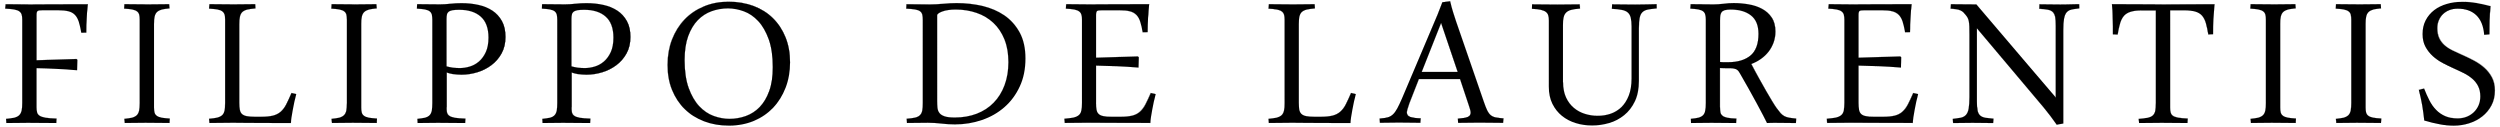
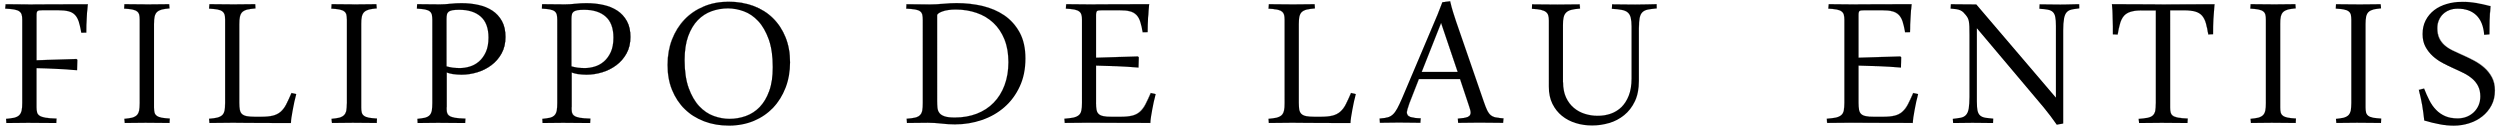
<svg xmlns="http://www.w3.org/2000/svg" id="Livello_1" x="0px" y="0px" viewBox="0 0 4549.5 230.4" style="enable-background:new 0 0 4549.5 230.4;" xml:space="preserve">
  <style type="text/css">	.st0{fill:#000000;}</style>
  <g id="filippo_de_laurentiis">
    <g>
      <path class="st0" d="M10.2,7.7c3.1,0,6.6,0,10.5,0.1c3.8,0.1,7.7,0.1,11.6,0.1c3.9,0,7.8,0,11.7,0.1c3.9,0.1,7.4,0.1,10.6,0.1   c5.9,0,17.4-0.1,34.6-0.2c17.2-0.1,40.7-0.2,70.6-0.2c-0.9,7.7-1.6,15.8-2,24.5c-0.5,8.7-0.8,17.8-0.9,27.2l-9,0.2   c-1.3-8-2.9-14.6-4.5-19.8c-1.7-5.3-4-9.5-7-12.6c-3-3.2-6.9-5.4-11.7-6.6c-4.8-1.3-11-1.9-18.7-1.9H77.1c-4.5,0-7.4,0.4-8.7,1.4   c-1.3,0.9-1.9,3.2-1.9,7v82.6l72.7-2.3l1.6,1.6l-0.5,18.9c-13.7-1.2-26.6-2.1-38.7-2.6c-12.2-0.5-23.9-1-35.1-1.2v71.2   c0,3.6,0.3,6.7,1,9.2c0.7,2.6,2.2,4.6,4.7,6.2c2.5,1.6,6.1,2.8,10.9,3.6c4.8,0.8,11.4,1.3,19.8,1.5l-0.4,8.1c-3,0-6.8,0-11.3-0.1   c-4.5-0.1-9.2-0.1-14.2-0.1c-5,0-9.8,0-14.4-0.1c-4.7-0.1-8.6-0.1-11.7-0.1c-2.6,0-5.6,0-9,0.1c-3.5,0.1-7,0.1-10.6,0.1   c-3.6,0-7.1,0-10.6,0.1c-3.5,0.1-6.5,0.1-9,0.1l-0.7-7.7c6.3-0.5,11.4-1.2,15.2-2.1c3.8-1,6.8-2.5,8.9-4.6   c2.1-2.1,3.5-4.9,4.3-8.4c0.8-3.5,1.1-8.1,1.1-13.6V35.8c0-3.6-0.3-6.6-1-9c-0.7-2.4-2.1-4.4-4.2-6c-2.1-1.6-5.2-2.8-9.4-3.5   c-4.1-0.8-9.6-1.3-16.5-1.6L10.2,7.7z" />
      <path class="st0" d="M102.6,223.9L102.6,223.9c-2.7,0-6.1,0-11.3-0.1c-4.3-0.1-8.9-0.1-14.2-0.1c-4.4,0-9.2,0-14.4-0.1   c-5.4-0.1-8.9-0.1-11.7-0.1c-2.3,0-5.1,0-9,0.1c-4,0.1-7.3,0.1-10.6,0.1c-3.8,0-7.3,0-10.6,0.1c-4,0.1-6.7,0.1-9,0.1h-0.1   l-0.7-7.8l0.1,0c6.4-0.5,11.4-1.2,15.2-2.1c3.8-1,6.8-2.5,8.8-4.6c2.1-2.1,3.5-4.9,4.3-8.4c0.7-3.5,1.1-8.1,1.1-13.6V35.8   c0-3.6-0.3-6.6-1-9c-0.7-2.4-2.1-4.4-4.1-5.9c-2.1-1.6-5.2-2.7-9.3-3.5c-4.1-0.7-9.6-1.3-16.5-1.6l-0.1,0l0-0.1l0.7-8.2h0.1   c3.3,0,6.8,0,10.5,0.1c3.7,0.1,7.5,0.1,11.6,0.1c4.1,0,8.2,0.1,11.7,0.1C48.1,8,51.6,8,54.6,8C60.1,8,71.1,8,89.1,7.8   c17.6-0.2,41.3-0.2,70.6-0.2h0.1l0,0.1c-0.9,7.7-1.6,16-2,24.5c-0.5,8.7-0.8,17.8-0.9,27.2l0,0.1l-0.1,0l-9.1,0.2l0-0.1   c-1.3-7.9-2.8-14.5-4.5-19.8c-1.6-5.2-4-9.5-7-12.6c-3-3.1-6.9-5.4-11.7-6.6c-4.8-1.3-11-1.9-18.7-1.9H77.1   c-4.5,0-7.4,0.4-8.6,1.3c-1.2,0.9-1.9,3.2-1.9,6.9v82.6l72.7-2.3l0,0l1.6,1.6l0,0l-0.5,19l-0.1,0c-13.6-1.2-26.6-2.1-38.7-2.6   c-12.2-0.5-24-1-35-1.2v71.1c0,3.6,0.3,6.7,1,9.2c0.7,2.5,2.2,4.6,4.7,6.2c2.4,1.6,6.1,2.8,10.9,3.6c4.8,0.8,11.5,1.3,19.8,1.5   l0.1,0L102.6,223.9z M51,223.3c2.8,0,6.3,0,11.7,0.1c5.3,0.1,10,0.1,14.4,0.1c5.2,0,9.9,0,14.2,0.1c5.2,0.1,8.5,0.1,11.2,0.1   l0.4-7.9c-8.3-0.1-15-0.6-19.7-1.5c-4.8-0.8-8.5-2-10.9-3.6c-2.5-1.6-4.1-3.7-4.8-6.3c-0.7-2.5-1-5.6-1-9.2V124l0.1,0   c11,0.3,22.9,0.7,35.1,1.2c12.1,0.5,25.1,1.4,38.6,2.6l0.4-18.8l-1.5-1.5l-72.8,2.3V27c0-3.8,0.6-6.1,1.9-7   c1.3-0.9,4.2-1.4,8.7-1.4h28.8c7.6,0,13.9,0.6,18.7,1.9c4.8,1.3,8.7,3.5,11.7,6.7c3,3.1,5.3,7.4,7,12.7c1.7,5.3,3.2,11.9,4.5,19.8   l8.8-0.2c0.2-9.4,0.5-18.5,0.9-27.2c0.4-8.5,1.1-16.7,2-24.5c-29.2,0-52.9,0.1-70.5,0.2c-18,0.2-29,0.2-34.6,0.2   c-3,0-6.5,0-10.6-0.1C40.5,8,36.4,8,32.3,8c-4.1,0-7.9,0-11.6-0.1C17,7.8,13.5,7.8,10.3,7.8l-0.7,7.9c6.9,0.3,12.4,0.8,16.5,1.6   c4.1,0.7,7.3,1.9,9.4,3.5c2.1,1.6,3.5,3.6,4.2,6c0.7,2.4,1,5.4,1,9v151.5c0,5.5-0.4,10.1-1.1,13.6c-0.7,3.5-2.2,6.4-4.3,8.5   c-2.1,2.1-5.1,3.7-8.9,4.6c-3.8,1-8.7,1.7-15.1,2.1l0.7,7.5c2.3,0,5,0,8.9-0.1c3.3-0.1,6.8-0.1,10.6-0.1c3.3,0,6.6,0,10.6-0.1   C45.9,223.4,48.7,223.3,51,223.3z" />
    </g>
    <g>
      <path class="st0" d="M226.3,216.2c5.9-0.5,10.6-1.2,14.2-2.1c3.6-1,6.4-2.5,8.5-4.5c2-2,3.4-4.8,4.2-8.3c0.7-3.5,1.1-8.1,1.1-13.9   V35.8c0-3.6-0.3-6.6-0.9-9c-0.6-2.4-1.9-4.4-3.9-6c-2-1.6-4.9-2.8-8.7-3.5c-3.7-0.8-8.7-1.3-14.9-1.6l0.5-8.1c2.4,0,5.3,0,8.8,0.1   c3.5,0.1,7.1,0.1,11,0.1c4.1,0,8.1,0,12.3,0.1c4.1,0.1,8,0.1,11.6,0.1c2.9,0,6,0,9.6-0.1c3.5-0.1,7-0.1,10.5-0.1   c3.5,0,6.7,0,9.8-0.1c3.1-0.1,5.7-0.1,7.8-0.1l0.7,7.7c-5.9,0.4-10.6,1.2-14.2,2.1c-3.6,1-6.5,2.5-8.6,4.5c-2.1,2-3.5,4.8-4.3,8.3   c-0.8,3.5-1.1,8.1-1.1,13.6v151.8c0,3.6,0.3,6.6,0.9,9c0.6,2.4,1.9,4.4,4,6c2,1.6,4.9,2.7,8.7,3.5c3.8,0.7,8.8,1.3,15.1,1.6   l-0.5,8.1c-2.4,0-5.4,0-8.9-0.1c-3.5-0.1-7.3-0.1-11.4-0.1c-3.9,0-7.9,0-11.9-0.1c-4.1-0.1-7.9-0.1-11.5-0.1c-3,0-6.2,0-9.7,0.1   c-3.4,0.1-6.9,0.1-10.3,0.1c-3.5,0-6.7,0-9.8,0.1c-3.1,0.1-5.7,0.1-7.8,0.1L226.3,216.2z" />
      <path class="st0" d="M308.4,223.9L308.4,223.9c-2.6,0-5.6,0-9-0.1c-3.6-0.1-7.5-0.1-11.4-0.1c-4.1,0-8.1,0-11.9-0.1   c-4.6-0.1-8.2-0.1-11.5-0.1c-2.7,0-5.8,0-9.7,0.1c-3.3,0.1-6.8,0.1-10.3,0.1c-3.3,0-6.6,0-9.8,0.1c-2.9,0.1-5.5,0.1-7.8,0.1h-0.1   l-0.7-7.8l0.1,0c5.8-0.5,10.6-1.2,14.2-2.1c3.6-1,6.4-2.5,8.4-4.5c2-2,3.4-4.8,4.1-8.3c0.7-3.5,1.1-8.2,1.1-13.8V35.8   c0-3.5-0.3-6.6-0.9-9c-0.6-2.4-1.9-4.4-3.9-5.9c-2-1.6-4.9-2.7-8.6-3.5c-3.7-0.7-8.6-1.3-14.8-1.6l-0.1,0l0.5-8.3h0.1   c2.4,0,5.3,0,8.8,0.1c3.3,0.1,6.9,0.1,11,0.1c3.9,0,7.9,0,12.3,0.1C263.1,8,266.8,8,270,8c2.6,0,5.5,0,9.6-0.1   c3.8-0.1,7.2-0.1,10.5-0.1c3.6,0,6.8,0,9.8-0.1c3.1-0.1,5.7-0.1,7.8-0.1h0.1l0,0.1l0.7,7.7l-0.1,0c-5.8,0.4-10.5,1.2-14.2,2.1   c-3.6,1-6.4,2.5-8.5,4.5c-2.1,2-3.5,4.8-4.3,8.3c-0.8,3.5-1.1,8.1-1.1,13.6v151.8c0,3.5,0.3,6.6,0.9,9c0.6,2.4,1.9,4.4,3.9,5.9   c2,1.6,4.9,2.7,8.6,3.5c3.7,0.7,8.8,1.3,15.1,1.6l0.1,0L308.4,223.9z M264.6,223.3c3.3,0,6.9,0,11.5,0.1c3.9,0.1,7.9,0.1,11.9,0.1   c3.9,0,7.7,0,11.4,0.1c3.3,0.1,6.3,0.1,8.8,0.1l0.5-7.9c-6.3-0.3-11.3-0.8-15-1.6c-3.8-0.8-6.7-1.9-8.7-3.5c-2-1.6-3.4-3.6-4-6   c-0.6-2.4-0.9-5.5-0.9-9V43.9c0-5.6,0.4-10.1,1.1-13.6c0.7-3.5,2.2-6.3,4.3-8.4c2.1-2,5-3.6,8.6-4.5c3.6-1,8.4-1.7,14.1-2.1   l-0.7-7.5c-2.1,0-4.7,0-7.7,0.1c-2.9,0.1-6.2,0.1-9.8,0.1c-3.3,0-6.7,0-10.5,0.1c-4.1,0.1-7,0.1-9.6,0.1c-3.2,0-6.9,0-11.6-0.1   C254,8,250,8,246.1,8c-4.1,0-7.7,0-11-0.1c-3.4-0.1-6.3-0.1-8.7-0.1l-0.4,7.9c6.3,0.3,11.1,0.8,14.8,1.6c3.8,0.7,6.7,1.9,8.7,3.5   c2,1.6,3.4,3.6,4,6c0.6,2.4,0.9,5.5,0.9,9v151.5c0,5.7-0.4,10.3-1.1,13.9c-0.8,3.5-2.2,6.4-4.2,8.4c-2,2-4.9,3.6-8.5,4.5   c-3.6,1-8.3,1.7-14.1,2.1l0.7,7.5c2.2,0,4.8,0,7.7-0.1c3.2-0.1,6.5-0.1,9.8-0.1c3.6,0,7.1,0,10.3-0.1   C258.8,223.3,261.9,223.3,264.6,223.3z" />
    </g>
    <g>
      <path class="st0" d="M464.8,15.3c-6.1,0.5-11.1,1.2-15,2.1c-3.8,1-6.8,2.5-8.9,4.5c-2.1,2-3.5,4.8-4.3,8.4   c-0.8,3.6-1.1,8.2-1.1,13.7v143c0,5.1,0.3,9.3,0.9,12.6c0.6,3.3,1.9,5.9,3.9,7.8c2,1.9,4.9,3.2,8.6,4c3.7,0.7,8.6,1.1,14.7,1.1   h11.9c8.7,0,15.8-0.7,21.4-2.1c5.5-1.4,10.2-3.8,14.1-7.2c3.8-3.4,7.2-7.8,10-13.4c2.8-5.6,6-12.4,9.5-20.5l8.6,2   c-1.2,4.3-2.3,9-3.4,14c-1.1,5-2,9.8-2.9,14.6c-0.9,4.8-1.7,9.3-2.3,13.5c-0.6,4.2-1,7.7-1.1,10.4h-34.2c-9.9,0-18.5,0-25.7-0.1   c-7.2-0.1-13.4-0.1-18.5-0.1c-5.1,0-9.5,0-13.3-0.1c-3.8-0.1-7.1-0.1-9.9-0.1H420c-3,0-6.3,0-9.9,0.1c-3.6,0.1-7.2,0.1-10.8,0.1   s-7,0-10.2,0.1c-3.2,0.1-5.9,0.1-8,0.1l-0.7-7.7c6.2-0.4,11.1-1.2,15-2.1c3.8-1,6.8-2.5,8.9-4.5c2.1-2,3.5-4.8,4.3-8.3   c0.8-3.5,1.1-8.1,1.1-13.9V35.8c0-3.6-0.3-6.6-1-9c-0.7-2.4-2-4.4-4.1-6c-2-1.6-5-2.7-8.8-3.5c-3.8-0.7-9-1.3-15.4-1.6l0.7-8.1   c2.4,0,5.4,0,8.9,0.1c3.5,0.1,7.3,0.1,11.4,0.1c4.1,0,8.2,0,12.4,0.1c4.2,0.1,8.1,0.1,11.7,0.1c2.9,0,6.1,0,9.7-0.1   c3.6-0.1,7.2-0.1,10.8-0.1c3.6,0,7,0,10.3-0.1c3.2-0.1,5.9-0.1,8-0.1L464.8,15.3z" />
      <path class="st0" d="M529.5,223.9h-34.3c-9.8,0-18.5,0-25.7-0.1c-6.8-0.1-13.1-0.1-18.5-0.1c-4.6,0-9.1,0-13.3-0.1   c-4-0.1-7.2-0.1-9.9-0.1H420c-2.9,0-6.1,0-9.9,0.1c-4.2,0.1-7.6,0.1-10.8,0.1c-3.8,0-7.1,0-10.2,0.1c-3.2,0.1-5.9,0.1-8,0.1h-0.1   l-0.7-7.8l0.1,0c6-0.4,11.1-1.2,15-2.1c3.8-1,6.8-2.5,8.8-4.5c2.1-2,3.5-4.8,4.3-8.3c0.8-3.5,1.1-8.1,1.1-13.8V35.8   c0-3.6-0.3-6.6-1-9c-0.7-2.4-2-4.3-4-5.9c-2-1.6-5-2.7-8.8-3.5c-3.8-0.7-9-1.3-15.4-1.6l-0.1,0l0-0.1l0.7-8.2h0.1   c2.1,0,4.8,0,8.9,0.1c3.7,0.1,7.5,0.1,11.4,0.1c4.2,0,8.4,0,12.4,0.1c4,0.1,7.9,0.1,11.7,0.1c3,0,6.3,0,9.7-0.1   c3.5-0.1,7-0.1,10.8-0.1c3.4,0,6.9,0,10.3-0.1c2.7-0.1,5.7-0.1,8-0.1h0.1l0.7,7.8l-0.1,0c-6.1,0.5-11.2,1.2-15,2.1   c-3.8,1-6.8,2.5-8.9,4.5c-2.1,2-3.5,4.8-4.3,8.4c-0.7,3.5-1.1,8.1-1.1,13.7v143c0,5.1,0.3,9.3,0.9,12.6c0.6,3.3,1.9,5.9,3.9,7.7   c2,1.9,4.9,3.2,8.5,3.9c3.7,0.7,8.6,1.1,14.7,1.1h11.9c8.7,0,15.9-0.7,21.4-2.1c5.5-1.4,10.2-3.8,14-7.2c3.8-3.4,7.2-7.9,10-13.4   c2.8-5.5,6-12.4,9.4-20.5l0-0.1l0.1,0l8.6,2.1l0,0.1c-1.2,4.3-2.3,9-3.4,14c-1,4.5-1.9,9.3-2.9,14.6c-0.9,4.7-1.6,9.3-2.3,13.5   C530,217.7,529.6,221.1,529.5,223.9L529.5,223.9z M420,223.3h7.9c2.7,0,6,0,9.9,0.1c4.2,0.1,8.6,0.1,13.3,0.1   c5.4,0,11.6,0,18.5,0.1c7.2,0.1,15.8,0.1,25.7,0.1h34.1c0.2-2.7,0.5-6.2,1.1-10.3c0.6-4.3,1.4-8.8,2.3-13.5c1-5.3,2-10.1,2.9-14.6   c1-4.9,2.2-9.6,3.4-13.9l-8.4-2c-3.5,8.1-6.6,15-9.4,20.4c-2.9,5.5-6.2,10.1-10.1,13.4c-3.8,3.4-8.5,5.8-14.1,7.2   c-5.5,1.4-12.7,2.1-21.4,2.1h-11.9c-6.1,0-11.1-0.4-14.8-1.1c-3.7-0.8-6.6-2.1-8.6-4c-2-1.9-3.4-4.5-4-7.8   c-0.6-3.3-0.9-7.5-0.9-12.6v-143c0-5.7,0.4-10.2,1.1-13.8c0.7-3.6,2.2-6.4,4.3-8.5c2.1-2,5.1-3.6,8.9-4.5c3.8-1,8.8-1.7,14.9-2.1   L464,7.8c-2.3,0-5.3,0.1-7.9,0.1c-3.4,0.1-6.8,0.1-10.3,0.1c-3.8,0-7.3,0-10.8,0.1c-3.4,0.1-6.7,0.1-9.7,0.1   c-3.8,0-7.7,0-11.7-0.1c-4-0.1-8.2-0.1-12.4-0.1c-3.9,0-7.7,0-11.4-0.1c-4-0.1-6.7-0.1-8.8-0.1l-0.7,7.9   c6.4,0.3,11.6,0.8,15.3,1.6c3.8,0.8,6.8,1.9,8.8,3.5c2,1.6,3.4,3.6,4.1,6c0.7,2.4,1,5.5,1,9v151.6c0,5.7-0.4,10.4-1.1,13.9   c-0.7,3.5-2.2,6.3-4.3,8.4c-2.1,2-5.1,3.6-8.9,4.5c-3.9,1-8.9,1.7-14.9,2.1l0.7,7.5c2.1,0,4.7,0,7.9-0.1c3.1-0.1,6.5-0.1,10.2-0.1   c3.2,0,6.7,0,10.8-0.1C413.8,223.4,417.1,223.3,420,223.3z" />
    </g>
    <g>
      <path class="st0" d="M603.4,216.2c5.9-0.5,10.6-1.2,14.2-2.1c3.6-1,6.4-2.5,8.5-4.5c2-2,3.4-4.8,4.2-8.3c0.7-3.5,1.1-8.1,1.1-13.9   V35.8c0-3.6-0.3-6.6-0.9-9c-0.6-2.4-1.9-4.4-3.9-6c-2-1.6-4.9-2.8-8.7-3.5c-3.7-0.8-8.7-1.3-14.9-1.6l0.5-8.1c2.4,0,5.3,0,8.8,0.1   c3.5,0.1,7.1,0.1,11,0.1c4.1,0,8.1,0,12.3,0.1c4.1,0.1,8,0.1,11.6,0.1c2.9,0,6,0,9.6-0.1c3.5-0.1,7-0.1,10.5-0.1   c3.5,0,6.7,0,9.8-0.1c3.1-0.1,5.7-0.1,7.8-0.1l0.7,7.7c-5.9,0.4-10.6,1.2-14.2,2.1c-3.6,1-6.5,2.5-8.6,4.5c-2.1,2-3.5,4.8-4.3,8.3   c-0.8,3.5-1.1,8.1-1.1,13.6v151.8c0,3.6,0.3,6.6,0.9,9c0.6,2.4,1.9,4.4,4,6c2,1.6,4.9,2.7,8.7,3.5c3.8,0.7,8.8,1.3,15.1,1.6   l-0.5,8.1c-2.4,0-5.4,0-8.9-0.1c-3.5-0.1-7.3-0.1-11.4-0.1c-3.9,0-7.9,0-11.9-0.1c-4.1-0.1-7.9-0.1-11.5-0.1c-3,0-6.2,0-9.7,0.1   c-3.4,0.1-6.9,0.1-10.3,0.1c-3.5,0-6.7,0-9.8,0.1c-3.1,0.1-5.7,0.1-7.8,0.1L603.4,216.2z" />
      <path class="st0" d="M685.5,223.9L685.5,223.9c-2.6,0-5.6,0-9-0.1c-3.6-0.1-7.5-0.1-11.4-0.1c-4.1,0-8.1,0-11.9-0.1   c-4.6-0.1-8.2-0.1-11.5-0.1c-2.7,0-5.8,0-9.7,0.1c-3.3,0.1-6.8,0.1-10.3,0.1c-3.3,0-6.6,0-9.8,0.1c-2.9,0.1-5.6,0.1-7.8,0.1H604   l-0.7-7.8l0.1,0c5.8-0.5,10.6-1.2,14.2-2.1c3.6-1,6.4-2.5,8.4-4.5c2-2,3.4-4.8,4.1-8.3c0.7-3.5,1.1-8.2,1.1-13.8V35.8   c0-3.5-0.3-6.6-0.9-9c-0.6-2.4-1.9-4.4-3.9-5.9c-2-1.6-4.9-2.7-8.6-3.5c-3.7-0.7-8.6-1.3-14.8-1.6l-0.1,0l0.5-8.3h0.1   c2.4,0,5.3,0,8.8,0.1c3.3,0.1,6.9,0.1,11,0.1c3.9,0,7.9,0,12.3,0.1C640.2,8,643.9,8,647.1,8c2.6,0,5.5,0,9.6-0.1   c3.8-0.1,7.2-0.1,10.5-0.1c3.6,0,6.8,0,9.8-0.1c3.1-0.1,5.7-0.1,7.8-0.1h0.1l0,0.1l0.7,7.7l-0.1,0c-5.8,0.4-10.5,1.2-14.2,2.1   c-3.6,1-6.4,2.5-8.5,4.5c-2.1,2-3.5,4.8-4.3,8.3c-0.8,3.5-1.1,8.1-1.1,13.6v151.8c0,3.5,0.3,6.6,0.9,9c0.6,2.4,1.9,4.4,3.9,5.9   c2,1.6,4.9,2.7,8.6,3.5c3.7,0.7,8.8,1.3,15.1,1.6l0.1,0L685.5,223.9z M641.7,223.3c3.3,0,6.9,0,11.5,0.1c3.9,0.1,7.9,0.1,11.9,0.1   c3.9,0,7.7,0,11.4,0.1c3.3,0.1,6.3,0.1,8.8,0.1l0.5-7.9c-6.3-0.3-11.3-0.8-15-1.6c-3.8-0.8-6.7-1.9-8.7-3.5c-2-1.6-3.4-3.6-4-6   c-0.6-2.4-0.9-5.5-0.9-9V43.9c0-5.6,0.4-10.1,1.1-13.6c0.8-3.5,2.2-6.4,4.3-8.4c2.1-2,5-3.6,8.6-4.5c3.6-1,8.4-1.7,14.1-2.1   l-0.7-7.5c-2.1,0-4.7,0-7.7,0.1C674,7.9,670.8,8,667.2,8c-3.3,0-6.7,0-10.5,0.1c-4.1,0.1-7,0.1-9.6,0.1c-3.2,0-6.9,0-11.6-0.1   C631.1,8,627.1,8,623.3,8c-4.1,0-7.7,0-11-0.1c-3.4-0.1-6.3-0.1-8.7-0.1l-0.4,7.9c6.3,0.3,11.1,0.8,14.8,1.6   c3.8,0.7,6.7,1.9,8.7,3.5c2,1.6,3.4,3.6,4,6c0.6,2.4,0.9,5.5,0.9,9v151.5c0,5.7-0.4,10.3-1.1,13.9c-0.8,3.5-2.2,6.4-4.2,8.4   c-2,2-4.9,3.6-8.5,4.5c-3.6,1-8.3,1.7-14.1,2.1l0.7,7.5c2.2,0,4.8,0,7.7-0.1c3.2-0.1,6.5-0.1,9.8-0.1c3.6,0,7.1,0,10.3-0.1   C635.9,223.3,639,223.3,641.7,223.3z" />
    </g>
    <g>
      <path class="st0" d="M812.6,195.3c0,3.6,0.2,6.6,0.7,9.1c0.5,2.5,1.8,4.5,4.1,6.2c2.3,1.7,5.7,2.9,10.2,3.7   c4.6,0.8,11,1.3,19.3,1.5l-0.4,8.1c-8.1,0-16.6-0.1-25.5-0.2c-8.9-0.2-16.9-0.2-24.1-0.2c-2.9,0-6,0-9.5,0.1   c-3.4,0.1-6.9,0.1-10.3,0.1c-3.3,0-6.5,0-9.5,0.1c-3,0.1-5.5,0.1-7.7,0.1l-0.4-7.7c5.9-0.5,10.5-1.2,14.1-2.1   c3.5-1,6.3-2.5,8.2-4.5c1.9-2,3.3-4.8,3.9-8.3c0.7-3.5,1-8.1,1-13.9V35.8c0-3.6-0.3-6.6-0.9-9c-0.6-2.4-1.8-4.4-3.7-6   c-1.9-1.6-4.7-2.7-8.4-3.5c-3.8-0.8-8.8-1.3-15.1-1.6l0.5-8.1c2.4,0,5.2,0,8.5,0.1c3.2,0.1,6.7,0.1,10.5,0.1c3.8,0,7.6,0,11.5,0.1   c3.9,0.1,7.7,0.1,11.3,0.1c5.4,0,11.6-0.4,18.5-1.1c6.9-0.8,13.7-1.1,20.5-1.1c10.7,0,20.8,1,30.5,3.1c9.7,2.1,18.2,5.6,25.5,10.4   c7.3,4.8,13.1,11.1,17.5,19c4.4,7.9,6.5,17.5,6.5,28.9c0,11.6-2.4,21.6-7.2,30.2c-4.8,8.6-11,15.7-18.7,21.4   c-7.7,5.7-16.2,10-25.7,12.8c-9.5,2.9-18.9,4.3-28.4,4.3c-5.7,0-10.9-0.4-15.6-1.1c-4.7-0.7-8.5-1.7-11.4-2.9V195.3z M812.6,120.7   c3.5,1.1,7.1,1.8,11,2.4c3.9,0.5,8.3,0.8,13.1,0.8c5.9,0,11.9-0.9,18-2.7c6.2-1.8,11.7-4.8,16.8-9.1c5-4.3,9.2-9.9,12.5-17   c3.3-7.1,5-15.9,5-26.6c0-17.3-4.7-30-14.1-38.3c-9.4-8.3-22.5-12.4-39.3-12.4c-5.3,0-9.4,0.3-12.4,0.9c-3,0.6-5.3,1.5-6.9,2.8   c-1.6,1.3-2.6,3-3,5.1c-0.5,2.1-0.7,4.7-0.7,7.9V120.7z" />
      <path class="st0" d="M846.5,223.9L846.5,223.9c-8,0-16.3-0.1-25.5-0.2c-8.4-0.1-16.5-0.2-24.1-0.2c-2.7,0-5.6,0-9.5,0.1   c-3.5,0.1-7,0.1-10.3,0.1c-3.5,0-6.6,0-9.5,0.1c-2.8,0.1-5.4,0.1-7.7,0.1h-0.1l0-0.1l-0.4-7.7l0.1,0c5.8-0.4,10.5-1.2,14.1-2.1   c3.5-1,6.2-2.5,8.2-4.5c1.9-2,3.3-4.8,3.9-8.3c0.7-3.5,1-8.2,1-13.8V35.8c0-3.6-0.3-6.6-0.9-9c-0.6-2.4-1.8-4.4-3.7-5.9   c-1.9-1.6-4.7-2.7-8.4-3.5c-3.7-0.7-8.8-1.3-15.1-1.6l-0.1,0l0.5-8.3h0.1c2.1,0,4.7,0,8.5,0.1c3.2,0.1,6.7,0.1,10.5,0.1   c3.6,0,7.4,0,11.5,0.1c4.4,0.1,8,0.1,11.3,0.1c5.4,0,11.6-0.4,18.5-1.1c6.8-0.7,13.7-1.1,20.5-1.1c10.7,0,20.9,1.1,30.5,3.1   c9.7,2.1,18.2,5.6,25.5,10.4c7.3,4.8,13.1,11.2,17.5,19.1c4.3,7.8,6.5,17.6,6.5,29c0,11.5-2.4,21.7-7.2,30.2   c-4.8,8.6-11.1,15.8-18.7,21.4c-7.6,5.7-16.3,10-25.7,12.9c-9.4,2.8-19,4.3-28.4,4.3c-5.7,0-11-0.4-15.7-1.1   c-4.6-0.7-8.4-1.7-11.3-2.9v63.2c0,3.6,0.2,6.6,0.7,9.1c0.5,2.5,1.8,4.5,4,6.1c2.2,1.6,5.7,2.9,10.2,3.7c4.5,0.8,11,1.3,19.2,1.5   l0.1,0L846.5,223.9z M796.8,223.3c7.6,0,15.7,0.1,24.1,0.2c9.2,0.2,17.5,0.2,25.4,0.2l0.4-7.9c-8.2-0.1-14.6-0.6-19.2-1.5   c-4.6-0.8-8-2.1-10.3-3.7c-2.3-1.6-3.6-3.8-4.1-6.3c-0.5-2.5-0.7-5.5-0.7-9.1v-63.4l0.1,0c2.8,1.2,6.7,2.2,11.4,2.9   c4.7,0.8,9.9,1.1,15.6,1.1c9.4,0,19-1.4,28.4-4.3c9.4-2.8,18-7.2,25.7-12.8c7.6-5.6,13.9-12.8,18.7-21.4   c4.8-8.5,7.2-18.6,7.2-30.1c0-11.4-2.2-21.1-6.5-28.9c-4.3-7.8-10.2-14.2-17.4-19c-7.2-4.8-15.8-8.3-25.4-10.4   C860.5,7,850.3,6,839.6,6c-6.8,0-13.7,0.4-20.5,1.1c-6.8,0.8-13.1,1.1-18.5,1.1c-3.3,0-6.8,0-11.3-0.1C785.3,8,781.5,8,777.9,8   c-3.7,0-7.3,0-10.5-0.1c-3.7-0.1-6.3-0.1-8.4-0.1l-0.4,7.9c6.3,0.3,11.3,0.8,15,1.6c3.8,0.7,6.6,1.9,8.5,3.5   c1.9,1.6,3.1,3.6,3.7,6c0.6,2.4,0.9,5.4,0.9,9v151.5c0,5.7-0.3,10.4-1,13.9c-0.7,3.5-2,6.3-4,8.4c-2,2-4.7,3.5-8.3,4.5   c-3.5,1-8.2,1.7-14,2.1l0.4,7.5c2.2,0,4.8,0,7.6-0.1c2.9-0.1,6-0.1,9.5-0.1c3.3,0,6.8,0,10.3-0.1   C791.2,223.4,794.1,223.3,796.8,223.3z M836.7,124c-4.8,0-9.2-0.3-13.1-0.8c-3.8-0.5-7.6-1.3-11-2.4l-0.1,0V34.5   c0-3.1,0.2-5.8,0.7-7.9c0.5-2.1,1.5-3.8,3.1-5.1c1.6-1.3,3.9-2.2,6.9-2.8c3-0.6,7.1-0.9,12.4-0.9c16.8,0,30,4.2,39.4,12.4   c4.7,4.1,8.2,9.4,10.6,15.8c2.3,6.4,3.5,13.9,3.5,22.6c0,10.6-1.7,19.6-5,26.6c-3.3,7-7.5,12.8-12.5,17c-5,4.3-10.7,7.4-16.8,9.1   C848.6,123.1,842.5,124,836.7,124z M812.7,120.7c3.5,1,7.1,1.8,11,2.3c3.9,0.5,8.2,0.8,13,0.8c5.8,0,11.9-0.9,18-2.7   c6.1-1.8,11.7-4.8,16.7-9.1c5-4.2,9.2-10,12.5-17c3.3-7,5-15.9,5-26.5c0-17.2-4.7-30-14.1-38.2c-9.3-8.2-22.5-12.4-39.2-12.4   c-5.2,0-9.4,0.3-12.4,0.9c-3,0.6-5.3,1.5-6.8,2.8c-1.5,1.2-2.6,2.9-3,5c-0.4,2.1-0.7,4.7-0.7,7.9V120.7z" />
    </g>
    <g>
      <path class="st0" d="M1040,195.3c0,3.6,0.2,6.6,0.7,9.1c0.5,2.5,1.8,4.5,4.1,6.2c2.3,1.7,5.7,2.9,10.2,3.7   c4.6,0.8,11,1.3,19.3,1.5l-0.4,8.1c-8.1,0-16.6-0.1-25.5-0.2c-8.9-0.2-16.9-0.2-24.1-0.2c-2.9,0-6,0-9.5,0.1   c-3.4,0.1-6.9,0.1-10.3,0.1c-3.3,0-6.5,0-9.5,0.1c-3,0.1-5.5,0.1-7.7,0.1l-0.4-7.7c5.9-0.5,10.5-1.2,14.1-2.1s6.3-2.5,8.2-4.5   c1.9-2,3.3-4.8,3.9-8.3c0.7-3.5,1-8.1,1-13.9V35.8c0-3.6-0.3-6.6-0.9-9c-0.6-2.4-1.8-4.4-3.7-6c-1.9-1.6-4.7-2.7-8.4-3.5   c-3.8-0.8-8.8-1.3-15.1-1.6l0.5-8.1c2.4,0,5.2,0,8.5,0.1c3.2,0.1,6.7,0.1,10.5,0.1c3.8,0,7.6,0,11.5,0.1c3.9,0.1,7.7,0.1,11.3,0.1   c5.4,0,11.6-0.4,18.5-1.1c6.9-0.8,13.7-1.1,20.5-1.1c10.7,0,20.8,1,30.5,3.1c9.7,2.1,18.2,5.6,25.5,10.4   c7.3,4.8,13.1,11.1,17.5,19c4.4,7.9,6.5,17.5,6.5,28.9c0,11.6-2.4,21.6-7.2,30.2c-4.8,8.6-11,15.7-18.7,21.4   c-7.7,5.7-16.2,10-25.7,12.8c-9.5,2.9-18.9,4.3-28.4,4.3c-5.7,0-10.9-0.4-15.6-1.1c-4.7-0.7-8.5-1.7-11.4-2.9V195.3z M1040,120.7   c3.5,1.1,7.1,1.8,11,2.4c3.9,0.5,8.3,0.8,13.1,0.8c5.9,0,11.9-0.9,18-2.7c6.2-1.8,11.7-4.8,16.8-9.1c5-4.3,9.2-9.9,12.5-17   c3.3-7.1,5-15.9,5-26.6c0-17.3-4.7-30-14.1-38.3c-9.4-8.3-22.5-12.4-39.3-12.4c-5.3,0-9.4,0.3-12.4,0.9c-3,0.6-5.3,1.5-6.9,2.8   c-1.6,1.3-2.6,3-3,5.1c-0.5,2.1-0.7,4.7-0.7,7.9V120.7z" />
      <path class="st0" d="M1073.9,223.9L1073.9,223.9c-8,0-16.3-0.1-25.5-0.2c-8.4-0.1-16.5-0.2-24.1-0.2c-2.7,0-5.6,0-9.5,0.1   c-3.5,0.1-7,0.1-10.3,0.1c-3.5,0-6.6,0-9.5,0.1c-2.8,0.1-5.4,0.1-7.7,0.1h-0.1l0-0.1l-0.4-7.7l0.1,0c5.8-0.4,10.5-1.2,14.1-2.1   c3.5-1,6.2-2.5,8.2-4.5c1.9-2,3.3-4.8,3.9-8.3c0.7-3.5,1-8.2,1-13.8V35.8c0-3.6-0.3-6.6-0.9-9c-0.6-2.4-1.8-4.4-3.7-5.9   c-1.9-1.6-4.7-2.7-8.4-3.5c-3.7-0.7-8.8-1.3-15.1-1.6l-0.1,0l0.5-8.3h0.1c2.1,0,4.7,0,8.5,0.1c3.2,0.1,6.7,0.1,10.5,0.1   c3.6,0,7.4,0,11.5,0.1c4.4,0.1,8,0.1,11.3,0.1c5.4,0,11.6-0.4,18.5-1.1c6.8-0.7,13.7-1.1,20.5-1.1c10.7,0,20.9,1.1,30.5,3.1   c9.7,2.1,18.2,5.6,25.5,10.4c7.3,4.8,13.1,11.2,17.5,19.1c4.3,7.8,6.5,17.6,6.5,29c0,11.5-2.4,21.7-7.2,30.2   c-4.8,8.6-11.1,15.8-18.7,21.4c-7.6,5.7-16.3,10-25.7,12.9c-9.4,2.8-19,4.3-28.4,4.3c-5.7,0-11-0.4-15.7-1.1   c-4.6-0.7-8.4-1.7-11.3-2.9v63.2c0,3.6,0.2,6.6,0.7,9.1c0.5,2.5,1.8,4.5,4,6.1c2.2,1.6,5.7,2.9,10.2,3.7c4.5,0.8,11,1.3,19.2,1.5   l0.1,0L1073.9,223.9z M1024.2,223.3c7.6,0,15.7,0.1,24.1,0.2c9.2,0.2,17.5,0.2,25.4,0.2l0.4-7.9c-8.2-0.1-14.6-0.6-19.2-1.5   c-4.6-0.8-8-2.1-10.3-3.7c-2.3-1.6-3.6-3.8-4.1-6.3c-0.5-2.5-0.7-5.5-0.7-9.1v-63.4l0.1,0c2.8,1.2,6.7,2.2,11.4,2.9   c4.7,0.8,9.9,1.1,15.6,1.1c9.4,0,19-1.4,28.4-4.3c9.4-2.8,18-7.2,25.7-12.8c7.6-5.6,13.9-12.8,18.7-21.4   c4.8-8.5,7.2-18.6,7.2-30.1c0-11.4-2.2-21.1-6.5-28.9c-4.3-7.8-10.2-14.2-17.4-19c-7.2-4.8-15.8-8.3-25.4-10.4   C1087.9,7,1077.7,6,1067,6c-6.8,0-13.7,0.4-20.5,1.1c-6.8,0.8-13.1,1.1-18.5,1.1c-3.3,0-6.8,0-11.3-0.1c-4.1-0.1-7.9-0.1-11.5-0.1   c-3.7,0-7.3,0-10.5-0.1c-3.7-0.1-6.3-0.1-8.4-0.1l-0.4,7.9c6.3,0.3,11.3,0.8,15,1.6c3.7,0.7,6.6,1.9,8.5,3.5   c1.9,1.6,3.1,3.6,3.7,6c0.6,2.4,0.9,5.4,0.9,9v151.5c0,5.7-0.3,10.4-1,13.9c-0.7,3.5-2,6.3-4,8.4c-2,2-4.7,3.5-8.3,4.5   c-3.5,1-8.2,1.7-14,2.1l0.4,7.5c2.2,0,4.8,0,7.6-0.1c2.9-0.1,6-0.1,9.5-0.1c3.3,0,6.8,0,10.3-0.1   C1018.6,223.4,1021.5,223.3,1024.2,223.3z M1064.1,124c-4.8,0-9.2-0.3-13.1-0.8c-3.8-0.5-7.6-1.3-11-2.4l-0.1,0V34.5   c0-3.1,0.2-5.8,0.7-7.9c0.5-2.1,1.5-3.8,3.1-5.1c1.6-1.3,3.9-2.2,6.9-2.8c3-0.6,7.1-0.9,12.4-0.9c16.8,0,30,4.2,39.4,12.4   c4.7,4.1,8.2,9.4,10.6,15.8c2.3,6.4,3.5,13.9,3.5,22.6c0,10.6-1.7,19.6-5,26.6c-3.3,7-7.5,12.8-12.5,17c-5,4.3-10.7,7.4-16.8,9.1   C1076,123.1,1069.9,124,1064.1,124z M1040.1,120.7c3.5,1,7.1,1.8,11,2.3c3.9,0.5,8.2,0.8,13,0.8c5.8,0,11.9-0.9,18-2.7   c6.1-1.8,11.7-4.8,16.7-9.1c5-4.2,9.2-10,12.5-17c3.3-7,4.9-15.9,4.9-26.5c0-17.2-4.7-30-14.1-38.2c-9.3-8.2-22.5-12.4-39.2-12.4   c-5.2,0-9.4,0.3-12.4,0.9c-3,0.6-5.3,1.5-6.8,2.8c-1.5,1.2-2.6,2.9-3,5c-0.4,2.1-0.7,4.7-0.7,7.9V120.7z" />
    </g>
    <g>
      <path class="st0" d="M1326.2,3.2c16.4,0,31.4,2.6,45.2,7.8c13.7,5.2,25.5,12.6,35.2,22.2c9.8,9.6,17.4,21.2,22.9,34.8   c5.5,13.6,8.2,28.8,8.2,45.6c0,16.7-2.7,32-8.1,46.1c-5.4,14-13,26.2-22.7,36.4c-9.8,10.2-21.5,18.2-35.1,23.9   c-13.6,5.7-28.8,8.6-45.5,8.6c-16.4,0-31.4-2.6-45-7.8c-13.7-5.2-25.4-12.6-35.2-22.2c-9.8-9.6-17.5-21.2-23-34.8   c-5.5-13.6-8.2-28.8-8.2-45.6c0-16.7,2.7-32,8.1-46.1c5.4-14,13-26.2,22.7-36.4c9.7-10.2,21.5-18.2,35.1-23.9   C1294.3,6,1309.5,3.2,1326.2,3.2 M1324.8,15.3c-10.4,0-20.3,1.7-29.8,5.1c-9.5,3.4-17.9,8.8-25.2,16.3   c-7.3,7.5-13.1,17.2-17.5,29.2c-4.3,11.9-6.5,26.5-6.5,43.6c0,20.1,2.5,37,7.4,50.7c5,13.6,11.3,24.7,19.1,33   c7.8,8.3,16.5,14.2,26.2,17.8c9.7,3.5,19.3,5.3,28.9,5.3c10.4,0,20.3-1.7,29.8-5.1c9.5-3.4,17.9-8.8,25.2-16.3   c7.3-7.5,13.1-17.2,17.4-29.2c4.4-11.9,6.5-26.5,6.5-43.6c0-20.1-2.5-37-7.4-50.7c-5-13.6-11.3-24.7-19.1-33   c-7.8-8.3-16.5-14.3-26.2-17.8C1344.1,17.1,1334.4,15.3,1324.8,15.3" />
      <path class="st0" d="M1326.2,228.4c-16.3,0-31.5-2.6-45.1-7.8c-13.6-5.1-25.5-12.6-35.3-22.2c-9.8-9.6-17.5-21.3-23-34.8   c-5.5-13.5-8.2-28.9-8.2-45.6c0-16.6,2.7-32.1,8.1-46.1c5.4-14,13-26.2,22.8-36.4c9.7-10.2,21.5-18.2,35.2-23.9   c13.6-5.7,28.9-8.6,45.5-8.6c16.3,0,31.5,2.6,45.2,7.8c13.7,5.2,25.6,12.6,35.3,22.2c9.7,9.6,17.4,21.3,22.9,34.8   c5.5,13.6,8.2,28.9,8.2,45.6c0,16.6-2.7,32.1-8.1,46.1c-5.4,14-13,26.2-22.8,36.4c-9.7,10.2-21.6,18.2-35.2,23.9   C1358.1,225.6,1342.8,228.4,1326.2,228.4z M1326.2,3.3c-16.6,0-31.9,2.9-45.4,8.6c-13.6,5.7-25.4,13.7-35.1,23.9   c-9.7,10.2-17.4,22.4-22.7,36.3c-5.4,14-8.1,29.5-8.1,46c0,16.7,2.8,32.1,8.2,45.6c5.4,13.5,13.2,25.2,22.9,34.8   c9.8,9.6,21.6,17,35.2,22.2c13.6,5.2,28.7,7.8,45,7.8c16.6,0,31.9-2.9,45.5-8.5c13.6-5.7,25.4-13.7,35.1-23.8   c9.7-10.2,17.4-22.4,22.7-36.3c5.4-14,8.1-29.4,8.1-46c0-16.7-2.8-32-8.2-45.6c-5.5-13.5-13.1-25.2-22.8-34.8   c-9.7-9.6-21.6-17-35.2-22.2C1357.6,5.9,1342.4,3.3,1326.2,3.3z M1327.5,216.3c-9.6,0-19.3-1.8-29-5.3   c-9.6-3.5-18.5-9.5-26.3-17.8c-7.8-8.3-14.2-19.4-19.2-33c-4.9-13.6-7.4-30.7-7.4-50.7c0-17,2.2-31.7,6.5-43.6   c4.3-11.9,10.2-21.7,17.5-29.2c7.3-7.5,15.8-13,25.3-16.3c9.5-3.4,19.5-5.1,29.9-5.1c9.6,0,19.3,1.8,29,5.3   c9.6,3.5,18.5,9.5,26.3,17.8c7.8,8.3,14.2,19.4,19.2,33c4.9,13.6,7.4,30.7,7.4,50.7c0,17-2.2,31.7-6.5,43.6   c-4.3,11.9-10.2,21.7-17.5,29.2c-7.3,7.5-15.8,13-25.3,16.3C1347.9,214.6,1337.9,216.3,1327.5,216.3z M1324.8,15.4   c-10.3,0-20.3,1.7-29.8,5.1c-9.5,3.4-17.9,8.8-25.2,16.3c-7.2,7.5-13.1,17.3-17.4,29.1c-4.3,11.9-6.5,26.5-6.5,43.5   c0,20,2.5,37,7.4,50.6c4.9,13.6,11.4,24.7,19.1,33c7.8,8.3,16.6,14.3,26.2,17.8c9.6,3.5,19.4,5.3,28.9,5.3   c10.3,0,20.3-1.7,29.8-5.1c9.5-3.4,17.9-8.8,25.2-16.3c7.2-7.5,13.1-17.3,17.4-29.1c4.3-11.9,6.5-26.5,6.5-43.5   c0-20-2.5-37-7.4-50.6c-4.9-13.6-11.4-24.7-19.1-33c-7.8-8.3-16.6-14.3-26.2-17.8C1344.1,17.2,1334.4,15.4,1324.8,15.4z" />
    </g>
    <g>
      <path class="st0" d="M1649.7,7.7c5.4,0,12,0.1,19.7,0.2c7.7,0.2,15.4,0.2,23.1,0.2c7.7,0,15.7-0.4,24.1-1.2   c8.4-0.8,16.5-1.2,24.3-1.2c16.2,0,31.8,1.7,46.8,5.2c15,3.5,28.3,9.2,40,17.1c11.6,8,20.9,18.4,27.9,31.2   c7,12.8,10.5,28.6,10.5,47.2c0,19.2-3.4,36.3-10.4,51.1c-6.9,14.9-16.2,27.4-27.9,37.6c-11.7,10.2-25.3,18-40.9,23.3   c-15.5,5.3-31.9,8-49.2,8c-7.7,0-15.9-0.5-24.5-1.5c-8.7-1-16.9-1.5-24.5-1.5c-3,0-6.2,0-9.6,0.1c-3.4,0.1-6.8,0.1-10.3,0.1   c-3.5,0-6.8,0-9.9,0.1c-3.1,0.1-5.9,0.1-8.3,0.1l-0.7-7.7c6.3-0.5,11.4-1.1,15.3-2c3.9-0.9,6.9-2.4,9-4.5c2.1-2.1,3.5-4.9,4.2-8.4   c0.7-3.5,1-8.1,1-13.9V36.7c0-4.1-0.3-7.4-0.9-9.9c-0.6-2.5-1.9-4.6-4-6.2c-2-1.6-5.1-2.7-9.1-3.4c-4-0.7-9.5-1.2-16.2-1.5   L1649.7,7.7z M1705.5,183.8c0,4.4,0.2,8.4,0.5,12c0.3,3.7,1.4,6.9,3.4,9.6c1.9,2.7,5.1,4.8,9.5,6.3c4.4,1.5,10.6,2.2,18.7,2.2   c14.6,0,27.8-2.3,39.8-6.9c11.9-4.6,22.2-11.2,30.7-19.9c8.6-8.7,15.2-19.3,19.9-31.8c4.7-12.5,7.1-26.5,7.1-42.1   c0-15.9-2.4-29.8-7.3-41.8c-4.9-11.9-11.6-21.9-20.2-29.9c-8.6-8-18.7-14.1-30.4-18.1c-11.7-4.1-24.4-6.1-38.1-6.1   c-4.8,0-9.2,0.3-13.3,0.9c-4.1,0.6-7.6,1.4-10.6,2.5c-3,1.1-5.4,2.2-7.1,3.4c-1.7,1.2-2.6,2.5-2.6,3.8V183.8z" />
      <path class="st0" d="M1737.7,226.4c-7.6,0-15.9-0.5-24.6-1.5c-8.7-1-16.9-1.5-24.5-1.5c-2.7,0-5.7,0-9.6,0.1   c-3.4,0.1-6.9,0.1-10.3,0.1c-3.3,0-6.6,0-9.9,0.1c-3.7,0.1-6.2,0.1-8.3,0.1h-0.1l-0.7-7.8l0.1,0c6.3-0.4,11.4-1.1,15.3-2   c3.9-0.9,6.9-2.4,9-4.5c2.1-2.1,3.5-4.9,4.1-8.4c0.7-3.5,1-8,1-13.8V36.7c0-4-0.3-7.3-0.9-9.9c-0.6-2.5-1.9-4.6-3.9-6.1   c-2-1.6-5.1-2.7-9.1-3.4c-4.1-0.7-9.6-1.2-16.2-1.5l-0.1,0l0.5-8.3h0.1c5.1,0,11.3,0.1,19.7,0.2c7.7,0.2,15.4,0.2,23.1,0.2   c7.6,0,15.7-0.4,24.1-1.2c8.3-0.8,16.5-1.2,24.3-1.2c16.2,0,31.9,1.7,46.9,5.2c15,3.4,28.4,9.2,40,17.1   c11.6,7.9,21,18.4,27.9,31.2c7,12.8,10.5,28.7,10.5,47.2c0,19.2-3.5,36.4-10.4,51.2c-6.9,14.8-16.3,27.5-27.9,37.6   c-11.7,10.2-25.4,18-40.9,23.3C1771.5,223.7,1754.9,226.4,1737.7,226.4z M1688.6,223.3c7.6,0,15.9,0.5,24.6,1.5   c8.6,1,16.9,1.5,24.5,1.5c17.2,0,33.7-2.7,49.2-8c15.5-5.3,29.2-13.1,40.9-23.3c11.6-10.2,21-22.8,27.9-37.6   c6.9-14.8,10.3-31.9,10.3-51.1c0-18.5-3.5-34.4-10.5-47.1c-6.9-12.8-16.3-23.3-27.9-31.2c-11.6-7.9-25-13.7-39.9-17.1   c-14.9-3.4-30.7-5.2-46.8-5.2c-7.8,0-16,0.4-24.3,1.2c-8.4,0.8-16.5,1.2-24.1,1.2c-7.6,0-15.4-0.1-23.1-0.2   c-8.3-0.1-14.6-0.2-19.6-0.2l-0.5,7.9c6.6,0.3,12,0.8,16.1,1.5c4,0.7,7.1,1.8,9.2,3.4c2,1.6,3.4,3.7,4,6.2   c0.6,2.6,0.9,5.9,0.9,9.9v150.7c0,5.8-0.3,10.3-1,13.9c-0.7,3.5-2.1,6.4-4.2,8.5c-2.1,2.1-5.2,3.6-9.1,4.5c-3.9,0.9-9,1.6-15.3,2   l0.7,7.5c2.1,0,4.6,0,8.3-0.1c3.3-0.1,6.6-0.1,9.9-0.1c3.4,0,6.8,0,10.3-0.1C1682.9,223.4,1686,223.3,1688.6,223.3z M1737.5,214   c-8.1,0-14.4-0.8-18.7-2.2c-4.3-1.5-7.5-3.6-9.5-6.3c-1.9-2.7-3.1-5.9-3.4-9.6c-0.3-3.8-0.5-7.8-0.5-12V27.9   c0-1.4,0.9-2.7,2.6-3.9c1.7-1.2,4.1-2.3,7.1-3.4c3-1,6.6-1.9,10.6-2.5c4-0.6,8.5-0.9,13.3-0.9c13.6,0,26.5,2,38.1,6.1   c11.7,4.1,21.9,10.2,30.4,18.2c8.5,8,15.3,18.1,20.2,30c4.9,11.9,7.3,26,7.3,41.8c0,15.6-2.4,29.8-7.1,42.1   c-4.7,12.4-11.4,23.1-20,31.8c-8.5,8.7-18.9,15.4-30.8,19.9C1765.4,211.7,1752,214,1737.5,214z M1739.1,17.4   c-4.8,0-9.3,0.3-13.3,0.9c-4,0.6-7.6,1.4-10.6,2.5c-3,1-5.4,2.2-7.1,3.4c-1.7,1.2-2.6,2.4-2.6,3.8v155.8c0,4.2,0.2,8.3,0.5,12   c0.3,3.7,1.4,6.9,3.4,9.5c1.9,2.7,5.1,4.8,9.4,6.3c4.3,1.5,10.6,2.2,18.7,2.2c14.5,0,27.9-2.3,39.7-6.9   c11.8-4.5,22.2-11.2,30.7-19.9c8.5-8.7,15.2-19.3,19.9-31.7c4.7-12.4,7.1-26.5,7.1-42.1c0-15.8-2.5-29.9-7.3-41.7   c-4.9-11.9-11.6-21.9-20.1-29.9c-8.5-8-18.7-14.1-30.4-18.1C1765.5,19.5,1752.7,17.4,1739.1,17.4z" />
    </g>
    <g>
      <path class="st0" d="M1994.6,187.1c0,5.1,0.3,9.3,0.9,12.6c0.6,3.3,1.9,5.9,4,7.8c2,1.9,4.9,3.2,8.6,3.9c3.7,0.8,8.6,1.1,14.7,1.1   h16.7c8.7,0,15.8-0.7,21.3-2.1c5.5-1.4,10.1-3.8,13.9-7.2c3.8-3.4,7.1-7.8,10-13.4c2.9-5.6,6.1-12.4,9.6-20.5l8.8,2   c-1.2,4.3-2.3,9-3.4,13.9c-1,5-2,9.8-2.9,14.6c-0.9,4.8-1.7,9.3-2.3,13.5c-0.6,4.2-1,7.7-1.1,10.4c-29.9,0-54.1-0.1-72.6-0.2   c-18.5-0.2-32.4-0.2-41.5-0.2c-2.7,0-5.9,0-9.6,0.1c-3.7,0.1-7.5,0.1-11.4,0.1c-3.9,0-7.7,0-11.4,0.1c-3.7,0.1-6.8,0.1-9.3,0.1   l-0.7-7.7c6.9-0.5,12.5-1.2,16.7-2.1c4.2-1,7.4-2.5,9.7-4.5c2.3-2,3.8-4.8,4.5-8.3c0.7-3.5,1.1-8.1,1.1-13.9V35.8   c0-3.6-0.3-6.6-1-9c-0.7-2.4-2-4.4-4.1-6c-2-1.6-5-2.7-8.8-3.5c-3.8-0.8-9-1.3-15.4-1.6l0.7-8.1c2.9,0,6.1,0,9.8,0.1   c3.7,0.1,7.4,0.1,11.1,0.1c3.9,0,7.7,0,11.4,0.1c3.7,0.1,7.1,0.1,10.2,0.1c5.9,0,18.2-0.1,36.9-0.2c18.8-0.2,42.6-0.2,71.6-0.2   c-0.9,7.7-1.6,15.7-2,24.1c-0.5,8.4-0.8,17.4-0.9,26.8l-9,0.2c-1.3-7.8-2.9-14.2-4.5-19.4c-1.7-5.1-4-9.2-7-12.3   c-3-3.1-6.9-5.3-11.7-6.5c-4.8-1.3-11-1.9-18.7-1.9h-32.2c-4.5,0-7.4,0.4-8.7,1.3c-1.3,0.9-1.9,3.2-1.9,7V105l76.1-2.3l1.6,1.6   l-0.5,18.7c-13.6-1.2-27.1-2-40.4-2.5c-13.3-0.5-25.6-0.8-36.8-1.1V187.1z" />
      <path class="st0" d="M2093.3,223.9L2093.3,223.9c-28.8,0-53.2-0.1-72.7-0.2c-18.5-0.2-32.5-0.2-41.5-0.2c-2.5,0-5.7,0-9.6,0.1   c-4.1,0.1-7.8,0.1-11.4,0.1c-3.9,0-7.7,0-11.4,0.1c-3.4,0.1-6.6,0.1-9.4,0.1h-0.1l-0.7-7.8l0.1,0c7-0.5,12.5-1.2,16.7-2.1   c4.2-1,7.4-2.5,9.6-4.5c2.2-2,3.7-4.8,4.5-8.3c0.7-3.6,1.1-8.2,1.1-13.8V35.8c0-3.6-0.3-6.6-1-9c-0.7-2.4-2-4.3-4-5.9   c-2-1.6-4.9-2.7-8.7-3.5c-3.8-0.7-9-1.3-15.4-1.6l-0.1,0l0-0.1l0.7-8.2h0.1c2.5,0,5.6,0,9.8,0.1c3.9,0.1,7.5,0.1,11.1,0.1   c4.1,0,7.8,0,11.4,0.1c4,0.1,7.2,0.1,10.2,0.1c6.2,0,19-0.1,36.9-0.2c18.7-0.2,42.8-0.2,71.6-0.2h0.1l0,0.1   c-0.9,7.7-1.6,15.8-2,24.1c-0.5,8.4-0.8,17.4-0.9,26.8l0,0.1l-9.2,0.2l0-0.1c-1.3-7.7-2.8-14.2-4.5-19.3c-1.6-5.1-4-9.2-7-12.2   c-3-3-6.9-5.2-11.7-6.5c-4.7-1.3-11-1.9-18.7-1.9h-32.2c-4.5,0-7.4,0.4-8.6,1.3c-1.2,0.9-1.9,3.2-1.9,6.9v77.8l76.1-2.3l1.6,1.6   l0,0l-0.5,18.8l-0.1,0c-13.6-1.2-27.2-2-40.4-2.5c-14.4-0.5-26.4-0.9-36.7-1.1v67.7c0,5.1,0.3,9.3,0.9,12.6   c0.6,3.3,1.9,5.9,3.9,7.7c2,1.9,4.9,3.2,8.5,3.9c3.6,0.8,8.6,1.1,14.7,1.1h16.7c8.7,0,15.9-0.7,21.3-2.1   c5.5-1.4,10.1-3.8,13.8-7.2c3.7-3.4,7.1-7.9,10-13.4c2.9-5.5,6.1-12.4,9.6-20.5l0-0.1l0.1,0l8.9,2.1l0,0.1   c-1.2,4.3-2.3,9-3.4,13.9c-1,5-2,9.9-2.9,14.6c-0.9,5-1.7,9.5-2.3,13.5C2093.9,217.7,2093.5,221.1,2093.3,223.9L2093.3,223.9z    M1979.1,223.3c9,0,23,0.1,41.5,0.2c19.5,0.1,43.9,0.2,72.5,0.2c0.2-2.7,0.5-6.2,1.1-10.3c0.6-4.1,1.3-8.5,2.3-13.5   c0.9-4.8,1.9-9.7,2.9-14.6c1-4.9,2.2-9.5,3.4-13.9l-8.6-2c-3.5,8.1-6.7,15-9.6,20.4c-2.9,5.5-6.3,10-10,13.4   c-3.7,3.4-8.4,5.8-13.9,7.2c-5.4,1.4-12.6,2.1-21.3,2.1h-16.7c-6.1,0-11.1-0.4-14.8-1.1c-3.7-0.7-6.5-2.1-8.6-3.9   c-2-1.9-3.4-4.5-4-7.8c-0.6-3.3-0.9-7.5-0.9-12.6v-67.9l0.1,0c10.4,0.3,22.4,0.6,36.8,1.1c13.1,0.4,26.7,1.3,40.3,2.5l0.4-18.6   l-1.5-1.5l-76.2,2.3V27c0-3.8,0.7-6.1,1.9-7.1c1.3-0.9,4.1-1.4,8.7-1.4h32.2c7.7,0,14,0.6,18.7,1.9c4.8,1.3,8.8,3.5,11.8,6.6   c3,3.1,5.3,7.2,7,12.3c1.6,5.1,3.2,11.6,4.5,19.3l8.8-0.2c0.2-9.4,0.5-18.4,0.9-26.7c0.4-8.3,1.1-16.4,2-24   c-28.8,0-52.8,0.1-71.5,0.2c-17.9,0.1-30.7,0.2-36.9,0.2c-3,0-6.3,0-10.2-0.1c-3.5-0.1-7.3-0.1-11.4-0.1c-3.6,0-7.3,0-11.2-0.1   c-4.2-0.1-7.2-0.1-9.7-0.1l-0.7,7.9c6.4,0.3,11.6,0.8,15.4,1.6c3.8,0.8,6.8,1.9,8.8,3.5c2,1.6,3.4,3.6,4.1,6c0.7,2.4,1,5.4,1,9   v151.6c0,5.6-0.4,10.3-1.1,13.9c-0.8,3.5-2.3,6.4-4.5,8.4c-2.2,2-5.5,3.5-9.7,4.5c-4.2,1-9.6,1.7-16.6,2.1l0.7,7.5   c2.7,0,5.9,0,9.3-0.1c3.7-0.1,7.5-0.1,11.4-0.1c3.6,0,7.3,0,11.4-0.1C1973.4,223.4,1976.6,223.3,1979.1,223.3z" />
    </g>
    <g>
      <path class="st0" d="M2392.9,15.3c-6.1,0.5-11.1,1.2-15,2.1c-3.8,1-6.8,2.5-8.9,4.5c-2.1,2-3.5,4.8-4.3,8.4   c-0.8,3.6-1.1,8.2-1.1,13.7v143c0,5.1,0.3,9.3,0.9,12.6c0.6,3.3,1.9,5.9,4,7.8c2,1.9,4.9,3.2,8.6,4c3.7,0.7,8.6,1.1,14.7,1.1h11.9   c8.7,0,15.8-0.7,21.4-2.1c5.5-1.4,10.2-3.8,14.1-7.2c3.8-3.4,7.2-7.8,10-13.4c2.8-5.6,6-12.4,9.5-20.5l8.6,2   c-1.2,4.3-2.3,9-3.4,14c-1.1,5-2,9.8-2.9,14.6c-0.9,4.8-1.7,9.3-2.3,13.5c-0.6,4.2-1,7.7-1.1,10.4h-34.2c-9.9,0-18.5,0-25.7-0.1   c-7.2-0.1-13.4-0.1-18.5-0.1c-5.1,0-9.5,0-13.3-0.1c-3.8-0.1-7.1-0.1-9.9-0.1h-7.9c-3,0-6.3,0-9.9,0.1c-3.6,0.1-7.2,0.1-10.8,0.1   s-7,0-10.2,0.1c-3.2,0.1-5.9,0.1-8,0.1l-0.7-7.7c6.2-0.4,11.2-1.2,15-2.1c3.8-1,6.8-2.5,8.9-4.5c2.1-2,3.5-4.8,4.3-8.3   c0.8-3.5,1.1-8.1,1.1-13.9V35.8c0-3.6-0.3-6.6-1-9c-0.7-2.4-2-4.4-4.1-6c-2-1.6-5-2.7-8.8-3.5c-3.8-0.7-9-1.3-15.4-1.6l0.7-8.1   c2.4,0,5.4,0,8.9,0.1c3.5,0.1,7.3,0.1,11.4,0.1c4.1,0,8.2,0,12.4,0.1c4.2,0.1,8.1,0.1,11.7,0.1c2.9,0,6.1,0,9.7-0.1   c3.6-0.1,7.2-0.1,10.8-0.1c3.6,0,7,0,10.3-0.1c3.2-0.1,5.9-0.1,8-0.1L2392.9,15.3z" />
      <path class="st0" d="M2457.6,223.9h-34.3c-9.8,0-18.5,0-25.7-0.1c-6.9-0.1-13.1-0.1-18.5-0.1c-4.6,0-9.1,0-13.3-0.1   c-4-0.1-7.2-0.1-9.9-0.1h-7.9c-2.9,0-6.1,0-9.9,0.1c-4.2,0.1-7.6,0.1-10.8,0.1c-3.8,0-7.1,0-10.2,0.1c-3.2,0.1-5.9,0.1-8,0.1h-0.1   l0-0.1l-0.7-7.7l0.1,0c6.1-0.4,11.1-1.2,15-2.1c3.8-1,6.8-2.5,8.8-4.5c2.1-2,3.5-4.8,4.3-8.3c0.8-3.5,1.1-8.1,1.1-13.8V35.8   c0-3.7-0.3-6.6-1-9c-0.7-2.4-2-4.3-4-5.9c-2-1.6-5-2.7-8.8-3.5c-3.8-0.7-9-1.3-15.4-1.6l-0.1,0l0-0.1l0.7-8.2h0.1   c2.1,0,4.9,0,8.9,0.1c3.7,0.1,7.5,0.1,11.4,0.1c4.2,0,8.4,0,12.4,0.1c4,0.1,7.9,0.1,11.7,0.1c3,0,6.3,0,9.7-0.1   c3.5-0.1,7-0.1,10.8-0.1c3.4,0,6.9,0,10.3-0.1c3.8-0.1,6.1-0.1,8-0.1h0.1l0.7,7.8l-0.1,0c-6.1,0.5-11.1,1.2-14.9,2.1   c-3.8,1-6.8,2.5-8.9,4.5c-2.1,2-3.5,4.8-4.3,8.4c-0.7,3.5-1.1,8.1-1.1,13.7v143c0,5.1,0.3,9.3,0.9,12.6c0.6,3.3,1.9,5.9,3.9,7.7   c2,1.9,4.9,3.2,8.5,3.9c3.7,0.7,8.6,1.1,14.7,1.1h11.9c8.7,0,15.9-0.7,21.4-2.1c5.5-1.4,10.3-3.8,14-7.2c3.8-3.3,7.2-7.8,10-13.4   c2.8-5.5,6-12.4,9.4-20.5l0-0.1l0.1,0l8.6,2.1l0,0.1c-1.2,4.3-2.3,9-3.4,14c-1,4.5-1.9,9.3-2.9,14.6c-0.9,4.7-1.6,9.3-2.3,13.5   C2458.2,217.7,2457.8,221.1,2457.6,223.9L2457.6,223.9z M2348.1,223.3h7.9c2.7,0,6,0,9.9,0.1c4.2,0.1,8.6,0.1,13.3,0.1   c5.4,0,11.6,0,18.5,0.1c7.2,0.1,15.8,0.1,25.7,0.1h34.1c0.2-2.7,0.5-6.2,1.1-10.3c0.6-4.3,1.4-8.8,2.3-13.5c1-5.3,2-10.1,2.9-14.6   c1-4.9,2.2-9.6,3.4-13.9l-8.4-2c-3.5,8.1-6.6,15-9.4,20.4c-2.9,5.6-6.2,10.1-10,13.4c-3.8,3.4-8.5,5.8-14.1,7.2   c-5.5,1.4-12.7,2.1-21.4,2.1h-11.9c-6.1,0-11.1-0.4-14.7-1.1c-3.7-0.8-6.6-2.1-8.6-4c-2-1.9-3.4-4.5-4-7.8   c-0.6-3.3-0.9-7.5-0.9-12.6v-143c0-5.6,0.4-10.2,1.1-13.8c0.7-3.6,2.2-6.4,4.3-8.5c2.1-2,5.1-3.6,8.9-4.5c3.8-1,8.8-1.7,14.9-2.1   l-0.7-7.5c-1.8,0-4.1,0-7.9,0.1c-3.4,0.1-6.8,0.1-10.3,0.1c-3.8,0-7.3,0-10.8,0.1c-3.4,0.1-6.7,0.1-9.7,0.1c-3.8,0-7.7,0-11.7-0.1   c-4-0.1-8.2-0.1-12.4-0.1c-3.8,0-7.7,0-11.4-0.1c-4-0.1-6.7-0.1-8.8-0.1l-0.7,7.9c6.4,0.3,11.6,0.8,15.4,1.6   c3.8,0.8,6.8,1.9,8.8,3.5c2,1.6,3.4,3.6,4.1,6c0.7,2.4,1,5.3,1,9v151.6c0,5.7-0.4,10.4-1.1,13.9c-0.7,3.5-2.2,6.3-4.3,8.4   c-2.1,2-5.1,3.6-8.9,4.5c-3.9,1-8.9,1.7-14.9,2.1l0.7,7.5c2.1,0,4.7,0,7.9-0.1c3.1-0.1,6.5-0.1,10.2-0.1c3.2,0,6.7,0,10.8-0.1   C2342,223.4,2345.2,223.3,2348.1,223.3z" />
    </g>
    <g>
      <path class="st0" d="M2657,143.9h-75l-17.4,44.3c-3,8.6-4.5,14-4.5,16.2c0,3.9,1.8,6.6,5.5,8.1c3.7,1.5,10.2,2.5,19.7,2.9   l-0.7,8.1c-5.6,0-11.8-0.1-18.7-0.2c-6.9-0.2-13.7-0.2-20.5-0.2c-5.6,0-11.3,0.1-17.2,0.2c-5.9,0.1-11.7,0.2-17.2,0.2l-0.5-7.7   c5.9-0.5,10.7-1.2,14.4-2.1c3.8-1,7-2.8,9.8-5.4c2.8-2.6,5.4-6.2,7.9-10.8c2.5-4.6,5.4-10.7,8.7-18.3L2616,26.8   c1.8-4.5,3.3-8.4,4.6-11.8c1.3-3.4,2.7-7,4.2-10.9l14.2-1.8c1.7,7.2,3.4,13.8,5.3,19.8c1.9,6,3.6,11.5,5.3,16.4l50.7,146.8   c2.3,6.6,4.3,11.8,6.1,15.5c1.8,3.8,3.9,6.6,6.3,8.7c2.4,2,5.4,3.4,9.1,4.2c3.7,0.7,8.4,1.3,14.3,1.8l-0.7,8.1   c-6.3,0-13.3-0.1-20.8-0.2c-7.6-0.2-15.2-0.2-22.9-0.2c-6.3,0-12.7,0.1-19.1,0.2c-6.5,0.1-12.8,0.2-19.1,0.2l-0.7-7.7   c8.4-0.6,14.4-1.6,18-3c3.6-1.4,5.4-4.1,5.4-8c0-1.7-0.3-3.6-0.9-5.7c-0.6-2.2-1.3-4.6-2.3-7.3L2657,143.9z M2587.2,130.9h65.5   l-30.2-89.2L2587.2,130.9z" />
      <path class="st0" d="M2735.5,223.7L2735.5,223.7c-6,0-12.8-0.1-20.9-0.2c-7.3-0.2-14.7-0.2-22.8-0.2c-6.7,0-13,0.1-19.1,0.2   c-6.9,0.1-13.1,0.2-19.1,0.2h-0.1l-0.7-7.8l0.1,0c8.4-0.6,14.4-1.6,18-3c3.6-1.4,5.4-4.1,5.4-7.9c0-1.7-0.3-3.6-0.9-5.7   c-0.7-2.5-1.4-4.9-2.3-7.3l-16-47.9h-74.9l-17.3,44.3c-3,8.5-4.5,13.9-4.5,16.2c0,3.8,1.8,6.6,5.5,8c3.6,1.5,10.3,2.5,19.7,2.9   l0.1,0l0,0.1l-0.7,8.2h-0.1c-5.2,0-11.3-0.1-18.7-0.2c-6.6-0.2-13.3-0.2-20.5-0.2c-5.8,0-11.6,0.1-17.2,0.2   c-6.3,0.1-12,0.2-17.2,0.2h-0.1l0-0.1l-0.5-7.7l0.1,0c5.8-0.5,10.7-1.2,14.4-2.1c3.7-1,7-2.8,9.8-5.4c2.8-2.6,5.4-6.2,7.9-10.8   c2.4-4.5,5.3-10.5,8.7-18.3L2616,26.8c2-5,3.5-8.8,4.6-11.8l0.6-1.5c1.1-3,2.3-6.1,3.6-9.4l0,0l14.3-1.8l0,0.1   c1.6,7,3.4,13.7,5.3,19.8c1.9,6.2,3.7,11.6,5.3,16.4l50.7,146.8c2.2,6.6,4.3,11.8,6.1,15.5c1.8,3.7,3.9,6.6,6.3,8.6   c2.4,2,5.4,3.4,9.1,4.1c3.7,0.7,8.5,1.3,14.3,1.8l0.1,0l0,0.1L2735.5,223.7z M2652.8,216.1l0.7,7.5c6,0,12.2-0.1,19.1-0.2   c6.2-0.2,12.4-0.2,19.1-0.2c8.1,0,15.6,0.1,22.9,0.2c8,0.1,14.8,0.2,20.8,0.2l0.7-7.9c-5.8-0.5-10.6-1.1-14.2-1.8   c-3.7-0.8-6.8-2.2-9.2-4.2c-2.4-2.1-4.6-5-6.3-8.7c-1.8-3.7-3.9-9-6.1-15.5l-50.7-146.8c-1.6-4.8-3.3-10.2-5.3-16.4   c-1.9-6.1-3.7-12.7-5.3-19.7l-14.1,1.8c-1.3,3.3-2.5,6.4-3.6,9.4l-0.6,1.5c-1.1,3.1-2.6,6.8-4.6,11.8l-64.6,152.5   c-3.4,7.9-6.2,13.9-8.7,18.4c-2.5,4.6-5.1,8.2-7.9,10.8c-2.8,2.6-6.1,4.4-9.8,5.4c-3.7,1-8.6,1.7-14.3,2.1l0.4,7.5   c5.3,0,10.9-0.1,17.1-0.2c5.6-0.2,11.4-0.2,17.2-0.2c7.2,0,13.9,0.1,20.5,0.2c7.3,0.1,13.4,0.2,18.6,0.2l0.6-7.9   c-9.4-0.5-16-1.4-19.6-2.9c-3.7-1.5-5.6-4.3-5.6-8.2c0-2.3,1.5-7.7,4.5-16.2l17.4-44.4h75.1l0,0.1l16,48c0.8,2.4,1.6,4.8,2.3,7.3   c0.6,2.2,0.9,4.1,0.9,5.8c0,3.9-1.8,6.6-5.5,8.1C2667.2,214.4,2661.2,215.5,2652.8,216.1z M2652.9,130.9h-65.8l0-0.1l35.4-89.4   l0.1,0.2L2652.9,130.9z M2587.3,130.8h65.3l-30.1-88.8L2587.3,130.8z" />
    </g>
    <g>
      <path class="st0" d="M2844.6,149.8c0,10.8,1.8,20.1,5.4,27.8c3.6,7.7,8.4,14,14.3,18.9c5.9,4.9,12.6,8.5,20.1,10.8   c7.5,2.3,15.2,3.5,23.2,3.5c8.1,0,15.8-1.2,23.2-3.7c7.4-2.5,13.9-6.5,19.6-11.9c5.7-5.5,10.2-12.5,13.6-21.2   c3.4-8.6,5.1-19,5.1-31.2V48.2c0-6.6-0.5-11.9-1.5-16c-1-4.1-2.8-7.2-5.4-9.5c-2.6-2.3-6.3-3.8-10.9-4.7c-4.7-0.9-10.7-1.6-18-2   l0.4-8.1c5.3,0,11.6,0.1,19,0.2c7.4,0.1,15.2,0.2,23.3,0.2c6.6,0,13.5-0.1,20.7-0.3c7.2-0.2,13.2-0.4,18-0.4l0.2,7.7   c-6.6,0.6-12,1.3-16.1,2.1c-4.1,0.8-7.4,2.4-9.9,4.8c-2.5,2.4-4.2,5.9-5.1,10.6c-0.9,4.7-1.4,11-1.4,19.1v95.3   c0,14.7-2.5,27.2-7.4,37.4c-4.9,10.2-11.4,18.6-19.5,25.1c-8,6.5-17.1,11.3-27.2,14.2c-10.1,2.9-20.5,4.4-31,4.4   c-10.4,0-20.3-1.4-29.7-4.3c-9.5-2.9-17.8-7.2-25.1-13.1c-7.3-5.9-13.1-13.2-17.5-22.1c-4.4-8.9-6.5-19.3-6.5-31.3V37.4   c0-3.6-0.3-6.7-1-9.2c-0.7-2.5-2.1-4.7-4.3-6.4c-2.2-1.7-5.3-3-9.3-4c-4.1-0.9-9.5-1.5-16.2-1.8l0.4-8.1c2.7,0,5.9,0,9.6,0.1   c3.7,0.1,7.5,0.1,11.6,0.1c4.2,0,8.4,0,12.7,0.1c4.3,0.1,8.3,0.1,12,0.1c3,0,6.4,0,10-0.1c3.7-0.1,7.4-0.1,11.1-0.1   c3.8,0,7.3,0,10.7-0.1c3.4-0.1,6.3-0.1,8.9-0.1l0.7,7.7c-6.5,0.5-11.7,1.2-15.8,2.3c-4.1,1.1-7.2,2.7-9.5,5   c-2.3,2.3-3.8,5.2-4.6,8.9c-0.8,3.7-1.2,8.3-1.2,13.8V149.8z" />
      <path class="st0" d="M2897.5,228.4c-10.3,0-20.3-1.4-29.7-4.3c-9.4-2.8-17.9-7.2-25.1-13.1c-7.3-5.8-13.2-13.3-17.5-22.1   c-4.3-8.8-6.5-19.4-6.5-31.4V37.4c0-3.6-0.3-6.7-1-9.2c-0.7-2.5-2.1-4.6-4.2-6.4c-2.1-1.7-5.3-3-9.3-3.9c-4-0.9-9.5-1.5-16.2-1.8   l-0.1,0l0-0.1l0.4-8.2h0.1c2.5,0,5.7,0,9.6,0.1c3.1,0,7.2,0.1,11.6,0.1c4.5,0,8.6,0,12.7,0.1c4.1,0.1,8.1,0.1,12,0.1   c3.2,0,6.5,0,10-0.1c3.5-0.1,7.2-0.1,11.1-0.1c4.1,0,7.9-0.1,10.7-0.1c3.6-0.1,6.5-0.1,8.9-0.1h0.1l0.7,7.8l-0.1,0   c-6.6,0.5-11.7,1.2-15.8,2.2c-4,1-7.2,2.7-9.4,4.9c-2.2,2.3-3.8,5.2-4.6,8.9c-0.8,3.6-1.2,8.3-1.2,13.8v104.3   c0,10.7,1.8,20.1,5.4,27.8c3.6,7.7,8.4,14.1,14.3,18.9c5.9,4.9,12.7,8.5,20.1,10.8c7.5,2.3,15.3,3.5,23.2,3.5   c8.1,0,15.9-1.2,23.2-3.7c7.3-2.5,13.9-6.5,19.6-11.9c5.7-5.5,10.2-12.6,13.6-21.1c3.4-8.6,5.1-19.1,5.1-31.2V48.2   c0-6.6-0.5-11.9-1.5-16c-1-4-2.8-7.2-5.4-9.4c-2.6-2.2-6.3-3.8-10.9-4.7c-4.6-0.9-10.6-1.6-18-2l-0.1,0l0-0.1l0.4-8.2h0.1   c5.1,0,11.3,0.1,19,0.2c7.6,0.1,15.4,0.2,23.3,0.2c6.5,0,13.4-0.1,20.7-0.3c7.1-0.2,13.1-0.4,18-0.4h0.1l0,0.1l0.2,7.7l-0.1,0   c-6.8,0.6-12,1.3-16.1,2.1c-4.1,0.8-7.4,2.4-9.9,4.8c-2.5,2.4-4.1,5.9-5,10.5c-0.9,4.7-1.4,11.1-1.4,19.1v95.3   c0,14.7-2.5,27.3-7.4,37.4c-4.9,10.2-11.5,18.6-19.5,25.1c-8,6.5-17.2,11.3-27.3,14.2C2918.4,227,2908,228.4,2897.5,228.4z    M2787.9,15.9c6.7,0.3,12.1,0.9,16.1,1.8c4.1,0.9,7.2,2.3,9.4,4c2.2,1.7,3.6,3.9,4.3,6.5c0.7,2.5,1,5.7,1,9.3v120.2   c0,11.9,2.2,22.5,6.5,31.3c4.3,8.8,10.2,16.2,17.4,22c7.2,5.8,15.7,10.2,25.1,13c9.4,2.8,19.4,4.3,29.7,4.3   c10.5,0,20.9-1.5,30.9-4.4c10.1-2.9,19.2-7.7,27.2-14.2c8-6.5,14.5-14.9,19.5-25.1c4.9-10.1,7.4-22.7,7.4-37.3V52   c0-8,0.5-14.5,1.4-19.2c0.9-4.7,2.6-8.2,5.1-10.6c2.5-2.4,5.8-4.1,10-4.9c4.1-0.8,9.3-1.5,16-2.1l-0.2-7.5   c-4.9,0-10.9,0.1-17.9,0.4c-7.3,0.2-14.3,0.3-20.7,0.3c-7.9,0-15.7-0.1-23.3-0.2c-7.7-0.2-13.9-0.2-18.9-0.2l-0.4,8   c7.3,0.4,13.4,1.1,17.9,2c4.6,0.9,8.3,2.5,11,4.7c2.6,2.3,4.5,5.5,5.4,9.5c1,4,1.5,9.4,1.5,16v94.6c0,12.1-1.7,22.6-5.1,31.2   c-3.4,8.6-7.9,15.7-13.6,21.2c-5.7,5.5-12.3,9.5-19.6,12c-7.3,2.5-15.1,3.7-23.2,3.7c-7.9,0-15.7-1.2-23.2-3.5   c-7.4-2.3-14.2-5.9-20.2-10.8c-5.9-4.8-10.7-11.2-14.3-18.9c-3.6-7.7-5.4-17.1-5.4-27.8V45.5c0-5.6,0.4-10.2,1.2-13.9   c0.8-3.7,2.4-6.7,4.6-8.9c2.3-2.3,5.4-3.9,9.5-5c4-1,9.1-1.8,15.7-2.2l-0.7-7.5c-2.4,0-5.3,0-8.8,0.1c-2.8,0-6.6,0.1-10.7,0.1   c-4,0-7.6,0-11.1,0.1c-3.5,0.1-6.9,0.1-10,0.1c-3.9,0-8,0-12-0.1c-4.1-0.1-8.3-0.1-12.7-0.1c-4.4,0-8.5-0.1-11.6-0.1   c-3.9-0.1-7-0.1-9.5-0.1L2787.9,15.9z" />
    </g>
    <g>
-       <path class="st0" d="M3130.1,195.3c0,3.6,0.2,6.6,0.7,9.1c0.5,2.5,1.7,4.5,3.7,6.2c2,1.7,5,2.9,8.9,3.7c3.9,0.8,9.4,1.3,16.4,1.5   l-0.5,8.1c-7.2,0-14.7-0.1-22.5-0.2c-7.8-0.1-15.3-0.2-22.5-0.2c-2.9,0-6,0-9.5,0.1c-3.4,0.1-6.9,0.1-10.3,0.1   c-3.3,0-6.5,0-9.5,0.1c-3,0.1-5.5,0.1-7.7,0.1l-0.4-7.7c5.9-0.4,10.5-1.2,14.1-2.1c3.5-1,6.3-2.5,8.2-4.5c1.9-2,3.3-4.8,3.9-8.3   c0.7-3.5,1-8.1,1-13.9V35.8c0-3.6-0.3-6.6-0.9-9c-0.6-2.4-1.8-4.4-3.7-6c-1.9-1.6-4.7-2.7-8.4-3.5c-3.8-0.8-8.8-1.3-15.1-1.6   l0.5-8.1c2.4,0,5.2,0,8.5,0.1c3.2,0.1,6.7,0.1,10.5,0.1c3.8,0,7.6,0,11.5,0.1c3.9,0.1,7.7,0.1,11.3,0.1c6,0,12.1-0.4,18.1-1.2   c6.1-0.8,12.3-1.2,18.6-1.2c9,0,18,0.7,27,2.3c9,1.5,17.2,4.2,24.4,8.1c7.3,3.9,13.2,9.2,17.7,15.9c4.5,6.7,6.7,15.2,6.7,25.6   c0,6.9-1.1,13.4-3.2,19.6c-2.2,6.2-5.2,11.7-9.1,16.8c-3.9,5-8.5,9.5-13.9,13.3c-5.3,3.8-11.2,6.9-17.7,9.3   c4.8,9.2,9.5,18,14.2,26.3c4.7,8.4,9,16.1,13,23.1c4,7,7.6,13.1,10.8,18.3c3.2,5.3,5.9,9.4,8,12.4c2.9,3.9,5.3,7,7.4,9.4   c2.1,2.3,4.4,4.1,6.9,5.4c2.5,1.3,5.4,2.2,8.7,2.8c3.3,0.6,7.6,1.1,12.8,1.6l-0.5,8.1c-4.5,0-10.4-0.1-17.7-0.2   c-7.3-0.1-14.3-0.2-21.1-0.2c-2.1,0-4.4,0-6.9,0.1c-2.5,0.1-4.8,0.2-6.9,0.3c-1.5-3.1-3.8-7.8-7-13.8c-3.1-6.1-6.9-13.1-11.3-21.2   c-4.4-8-9.2-16.8-14.4-26.2s-10.7-19.1-16.4-28.8c-0.9-1.5-1.8-2.9-2.6-4.1c-0.8-1.2-1.9-2.2-3.2-3c-1.3-0.8-3-1.5-5.1-1.9   c-2.1-0.5-4.9-0.7-8.3-0.7h-6.8c-1.2,0-2.7,0-4.4-0.1c-1.7-0.1-3.8-0.2-6.2-0.3V195.3z M3130.1,112.8c1.2,0.2,2.4,0.3,3.6,0.3   c1.2,0.1,2.4,0.1,3.6,0.1h7.2c17.7,0,31.4-4.1,41.1-12.2c9.7-8.1,14.5-21.2,14.5-39.4c0-15.3-4.6-26.5-13.8-33.6   c-9.2-7.1-21.5-10.6-36.8-10.6c-4.7,0-8.3,0.4-10.9,1.2c-2.6,0.8-4.5,2.1-5.7,3.7c-1.2,1.7-1.9,3.7-2.3,6.1   c-0.3,2.4-0.5,5.1-0.5,8.1V112.8z" />
-       <path class="st0" d="M3215.6,223.9L3215.6,223.9c-1.6-3.4-4-8.1-7-13.9c-3.1-5.9-6.7-12.8-11.3-21.2c-4.5-8.3-9.3-17.1-14.4-26.2   c-5.1-9.1-10.6-18.8-16.4-28.8c-0.8-1.3-1.7-2.8-2.6-4.1c-0.9-1.2-1.9-2.2-3.1-3c-1.2-0.8-2.9-1.5-5-1.9c-2.1-0.5-4.8-0.7-8.3-0.7   h-6.8c-1.3,0-2.7,0-4.4-0.1c-1.7-0.1-3.8-0.2-6.1-0.3v71.5c0,3.6,0.2,6.6,0.7,9.1c0.4,2.4,1.7,4.5,3.7,6.1c2,1.6,5,2.9,8.9,3.7   c3.9,0.8,9.4,1.3,16.4,1.5l0.1,0l-0.5,8.3h-0.1c-7,0-14.6-0.1-22.5-0.2c-7.9-0.1-15.5-0.2-22.5-0.2c-2.7,0-5.8,0-9.5,0.1   c-3.4,0.1-6.9,0.1-10.3,0.1c-3.5,0-6.6,0-9.5,0.1c-2.9,0.1-5.4,0.1-7.7,0.1h-0.1l0-0.1l-0.4-7.7l0.1,0c5.8-0.4,10.5-1.2,14.1-2.1   c3.5-1,6.2-2.5,8.2-4.5c1.9-2,3.3-4.8,3.9-8.3c0.7-3.5,1-8.2,1-13.8V35.8c0-3.6-0.3-6.6-0.9-9c-0.6-2.4-1.8-4.4-3.7-5.9   c-1.9-1.6-4.7-2.7-8.4-3.5c-3.7-0.7-8.8-1.3-15.1-1.6l-0.1,0l0.5-8.3h0.1c2.1,0,4.7,0,8.5,0.1c3.3,0.1,6.9,0.1,10.5,0.1   c3.7,0,7.6,0,11.5,0.1c3.7,0.1,7.5,0.1,11.3,0.1c6,0,12.1-0.4,18.1-1.2c6.1-0.8,12.4-1.2,18.6-1.2c9,0,18.1,0.8,27,2.3   c9,1.5,17.2,4.2,24.5,8.1c7.3,3.9,13.2,9.3,17.7,15.9c4.5,6.6,6.8,15.3,6.8,25.6c0,6.9-1.1,13.5-3.3,19.6   c-2.2,6.1-5.2,11.8-9.1,16.8c-3.9,5-8.6,9.5-13.9,13.3c-5.3,3.8-11.2,6.9-17.6,9.3c5.1,9.7,9.7,18.3,14.1,26.3   c4.5,8.2,8.9,16,13,23.1c3.8,6.7,7.5,12.9,10.8,18.3c3.2,5.3,5.9,9.4,8,12.4c2.8,3.9,5.3,7,7.4,9.4c2.1,2.3,4.4,4.1,6.8,5.4   c2.4,1.3,5.3,2.2,8.6,2.8c3.2,0.6,7.4,1.1,12.8,1.6l0.1,0l0,0.1l-0.5,8.2h-0.1c-4.4,0-10.1-0.1-17.7-0.2c-7.4-0.1-14.5-0.2-21-0.2   c-2,0-4.3,0-6.9,0.1C3220.2,223.7,3217.8,223.8,3215.6,223.9L3215.6,223.9z M3114.3,223.3c7,0,14.6,0.1,22.5,0.2   c7.9,0.1,15.5,0.2,22.4,0.2l0.4-7.9c-7-0.2-12.5-0.7-16.4-1.5c-3.9-0.8-6.9-2.1-8.9-3.7c-2-1.7-3.3-3.8-3.7-6.2   c-0.5-2.5-0.7-5.6-0.7-9.1v-71.7l0.1,0c2.4,0.1,4.4,0.3,6.2,0.3c1.6,0.1,3.1,0.1,4.4,0.1h6.8c3.5,0,6.3,0.2,8.3,0.7   c2.1,0.5,3.8,1.1,5.1,1.9c1.3,0.8,2.3,1.8,3.2,3.1c0.9,1.3,1.8,2.8,2.6,4.1c5.9,10,11.4,19.7,16.4,28.8   c5.1,9.1,9.9,17.9,14.4,26.2c4.5,8.3,8.2,15.2,11.3,21.2c3,5.7,5.4,10.5,7,13.8c2.2-0.2,4.5-0.3,6.8-0.3c2.6-0.1,4.9-0.1,6.9-0.1   c6.6,0,13.7,0.1,21.1,0.2c7.5,0.2,13.2,0.2,17.6,0.2l0.5-7.9c-5.4-0.5-9.5-1-12.8-1.6c-3.3-0.6-6.3-1.6-8.7-2.8   c-2.5-1.3-4.8-3.1-6.9-5.4c-2.1-2.4-4.6-5.5-7.4-9.4c-2.1-3-4.8-7.1-8-12.4c-3.4-5.5-7-11.6-10.8-18.3c-4.1-7.1-8.4-14.9-13-23.1   c-4.4-8-9.1-16.6-14.2-26.4l0-0.1l0.1,0c6.4-2.4,12.4-5.5,17.7-9.3c5.3-3.8,9.9-8.3,13.8-13.3c3.9-5,7-10.7,9.1-16.8   c2.2-6.1,3.2-12.7,3.2-19.6c0-10.3-2.3-18.9-6.7-25.5c-4.5-6.6-10.4-12-17.6-15.9c-7.3-3.9-15.5-6.6-24.4-8.1   c-8.9-1.5-18-2.3-27-2.3c-6.2,0-12.5,0.4-18.6,1.2c-6,0.8-12.1,1.2-18.1,1.2c-3.8,0-7.6,0-11.3-0.1C3103,8,3099.1,8,3095.4,8   c-3.6,0-7.1,0-10.5-0.1c-3.7-0.1-6.3-0.1-8.4-0.1l-0.4,7.9c6.3,0.3,11.3,0.8,15,1.6c3.8,0.7,6.6,1.9,8.5,3.5   c1.9,1.6,3.1,3.6,3.7,6c0.6,2.4,0.9,5.5,0.9,9v151.6c0,5.7-0.3,10.4-1,13.9c-0.7,3.5-2,6.3-4,8.4c-2,2-4.7,3.5-8.3,4.5   c-3.5,1-8.2,1.7-14,2.1l0.4,7.5c2.2,0,4.8,0,7.6-0.1c2.9-0.1,6-0.1,9.5-0.1c3.4,0,6.9,0,10.3-0.1   C3108.5,223.4,3111.6,223.3,3114.3,223.3z M3144.5,113.4h-7.2c-1.1,0-2.3,0-3.6-0.1c-1.2-0.1-2.4-0.2-3.6-0.3l-0.1,0V36.7   c0-2.9,0.2-5.7,0.5-8.1c0.3-2.5,1.1-4.5,2.3-6.1c1.2-1.7,3.1-2.9,5.8-3.7c2.7-0.8,6.4-1.2,10.9-1.2c15.2,0,27.6,3.6,36.9,10.6   c9.2,7,13.9,18.4,13.9,33.6c0,9-1.2,17-3.6,23.5c-2.4,6.5-6.1,11.9-10.9,16C3176,109.3,3162.1,113.4,3144.5,113.4z M3130.2,112.8   c1.2,0.2,2.4,0.3,3.5,0.3c1.3,0.1,2.5,0.1,3.6,0.1h7.2c17.6,0,31.4-4.1,41.1-12.1c9.6-8.1,14.5-21.3,14.5-39.3   c0-15.2-4.6-26.5-13.8-33.5c-9.2-7-21.6-10.6-36.8-10.6c-4.6,0-8.2,0.4-10.9,1.2c-2.6,0.8-4.5,2-5.7,3.7c-1.2,1.6-1.9,3.6-2.2,6   c-0.3,2.4-0.5,5.2-0.5,8.1V112.8z" />
-     </g>
+       </g>
    <g>
      <path class="st0" d="M3382.2,187.1c0,5.1,0.3,9.3,0.9,12.6c0.6,3.3,1.9,5.9,3.9,7.8c2,1.9,4.9,3.2,8.6,3.9   c3.7,0.8,8.6,1.1,14.7,1.1h16.7c8.7,0,15.8-0.7,21.3-2.1c5.5-1.4,10.1-3.8,13.9-7.2c3.8-3.4,7.1-7.8,10-13.4   c2.9-5.6,6.1-12.4,9.6-20.5l8.8,2c-1.2,4.3-2.3,9-3.4,13.9c-1,5-2,9.8-2.9,14.6c-0.9,4.8-1.7,9.3-2.3,13.5   c-0.6,4.2-1,7.7-1.1,10.4c-29.9,0-54.1-0.1-72.6-0.2c-18.5-0.2-32.4-0.2-41.5-0.2c-2.7,0-5.9,0-9.6,0.1c-3.7,0.1-7.5,0.1-11.4,0.1   c-3.9,0-7.7,0-11.4,0.1c-3.7,0.1-6.8,0.1-9.3,0.1l-0.7-7.7c6.9-0.5,12.5-1.2,16.7-2.1c4.2-1,7.4-2.5,9.7-4.5   c2.3-2,3.8-4.8,4.5-8.3c0.7-3.5,1.1-8.1,1.1-13.9V35.8c0-3.6-0.3-6.6-1-9c-0.7-2.4-2-4.4-4.1-6c-2-1.6-5-2.7-8.8-3.5   c-3.8-0.8-9-1.3-15.4-1.6l0.7-8.1c2.9,0,6.1,0,9.8,0.1c3.7,0.1,7.4,0.1,11.1,0.1c3.9,0,7.7,0,11.4,0.1c3.7,0.1,7.1,0.1,10.2,0.1   c5.9,0,18.2-0.1,36.9-0.2c18.8-0.2,42.6-0.2,71.6-0.2c-0.9,7.7-1.6,15.7-2,24.1c-0.5,8.4-0.8,17.4-0.9,26.8l-9,0.2   c-1.3-7.8-2.9-14.2-4.5-19.4c-1.7-5.1-4-9.2-7-12.3c-3-3.1-6.9-5.3-11.7-6.5c-4.8-1.3-11-1.9-18.7-1.9h-32.2   c-4.5,0-7.4,0.4-8.7,1.3c-1.3,0.9-1.9,3.2-1.9,7V105l76.1-2.3l1.6,1.6l-0.5,18.7c-13.6-1.2-27.1-2-40.4-2.5   c-13.3-0.5-25.6-0.8-36.8-1.1V187.1z" />
      <path class="st0" d="M3480.9,223.9L3480.9,223.9c-28.8,0-53.2-0.1-72.7-0.2c-18.5-0.2-32.5-0.2-41.5-0.2c-2.5,0-5.7,0-9.6,0.1   c-4.1,0.1-7.8,0.1-11.4,0.1c-3.9,0-7.7,0-11.4,0.1c-3.4,0.1-6.6,0.1-9.4,0.1h-0.1l-0.7-7.8l0.1,0c7-0.5,12.5-1.2,16.7-2.1   c4.2-1,7.4-2.5,9.6-4.5c2.2-2,3.7-4.8,4.5-8.3c0.7-3.6,1.1-8.2,1.1-13.8V35.8c0-3.6-0.3-6.6-1-9c-0.7-2.4-2-4.3-4-5.9   c-2-1.6-4.9-2.7-8.7-3.5c-3.8-0.7-9-1.3-15.4-1.6l-0.1,0l0-0.1l0.7-8.2h0.1c2.5,0,5.6,0,9.8,0.1c3.8,0.1,7.6,0.1,11.1,0.1   c4.1,0,7.8,0,11.4,0.1c3.9,0.1,7.2,0.1,10.2,0.1c6.2,0,19-0.1,36.9-0.2c18.7-0.2,42.8-0.2,71.6-0.2h0.1l0,0.1   c-0.9,7.7-1.6,15.8-2,24.1c-0.5,8.4-0.8,17.4-0.9,26.8l0,0.1l-9.2,0.2l0-0.1c-1.3-7.7-2.8-14.2-4.5-19.3c-1.6-5.1-4-9.2-7-12.2   c-3-3-6.9-5.2-11.7-6.5c-4.7-1.3-11-1.9-18.7-1.9h-32.2c-4.5,0-7.4,0.4-8.6,1.3c-1.2,0.9-1.9,3.2-1.9,6.9v77.8l76.1-2.3l0,0   l1.6,1.6l0,0l-0.5,18.8l-0.1,0c-13.6-1.2-27.2-2-40.4-2.5c-14.4-0.5-26.4-0.9-36.7-1.1v67.7c0,5.1,0.3,9.3,0.9,12.6   c0.6,3.3,1.9,5.9,3.9,7.7c2,1.9,4.9,3.2,8.5,3.9c3.6,0.8,8.6,1.1,14.7,1.1h16.7c8.7,0,15.9-0.7,21.3-2.1   c5.5-1.4,10.1-3.8,13.8-7.2c3.7-3.4,7.1-7.9,10-13.4c2.9-5.5,6.1-12.4,9.6-20.5l0-0.1l0.1,0l8.9,2.1l0,0.1   c-1.2,4.3-2.3,9-3.4,13.9c-1,5-2,9.9-2.9,14.6c-0.9,5-1.7,9.4-2.3,13.5C3481.5,217.7,3481.1,221.1,3480.9,223.9L3480.9,223.9z    M3366.7,223.3c9,0,23,0.1,41.5,0.2c19.5,0.1,43.9,0.2,72.5,0.2c0.2-2.7,0.5-6.2,1.1-10.3c0.6-4.1,1.3-8.5,2.3-13.5   c0.9-4.7,1.9-9.7,2.9-14.6c1-4.9,2.2-9.5,3.4-13.9l-8.6-2c-3.5,8.1-6.7,15-9.6,20.4c-2.9,5.5-6.3,10-10,13.4   c-3.7,3.4-8.4,5.8-13.9,7.2c-5.4,1.4-12.6,2.1-21.3,2.1h-16.7c-6.1,0-11.1-0.4-14.8-1.1c-3.7-0.7-6.5-2.1-8.6-3.9   c-2-1.9-3.4-4.5-4-7.8c-0.6-3.3-0.9-7.5-0.9-12.6v-67.9l0.1,0c10.4,0.3,22.4,0.6,36.8,1.1c13.1,0.4,26.7,1.3,40.3,2.5l0.5-18.6   l-1.5-1.5l-76.2,2.3V27c0-3.8,0.7-6.1,1.9-7.1c1.3-0.9,4.1-1.4,8.7-1.4h32.2c7.7,0,14,0.6,18.7,1.9c4.8,1.3,8.8,3.5,11.8,6.6   c3,3.1,5.3,7.2,7,12.3c1.7,5.1,3.2,11.6,4.5,19.3l8.8-0.2c0.2-9.4,0.5-18.4,0.9-26.7c0.4-8.3,1.1-16.4,2-24   c-28.8,0-52.8,0.1-71.5,0.2c-17.9,0.1-30.7,0.2-36.9,0.2c-3,0-6.3,0-10.2-0.1c-3.5-0.1-7.3-0.1-11.4-0.1c-3.6,0-7.3,0-11.2-0.1   c-4.2-0.1-7.2-0.1-9.7-0.1l-0.7,7.9c6.4,0.3,11.6,0.8,15.4,1.6c3.8,0.8,6.8,1.9,8.8,3.5c2,1.6,3.4,3.6,4.1,6c0.7,2.4,1,5.4,1,9   v151.6c0,5.6-0.4,10.3-1.1,13.9c-0.8,3.5-2.3,6.4-4.5,8.4c-2.2,2-5.5,3.5-9.7,4.5c-4.2,1-9.6,1.7-16.6,2.1l0.7,7.5   c2.7,0,5.9,0,9.3-0.1c3.7-0.1,7.5-0.1,11.4-0.1c3.6,0,7.3,0,11.4-0.1C3361,223.4,3364.2,223.3,3366.7,223.3z" />
    </g>
    <g>
      <path class="st0" d="M3742.9,227c-3.9-5.6-7.8-10.9-11.7-16.1c-3.9-5.2-8-10.4-12.4-15.7L3597.5,51.4v133.1   c0,7.1,0.4,12.6,1.2,16.5c0.8,4,2.4,7,4.6,9c2.2,2,5.3,3.4,9.1,4.1c3.8,0.7,8.8,1.2,15,1.7l-0.4,8.1c-4.8,0-10.5-0.1-17-0.2   c-6.5-0.1-13.4-0.2-20.6-0.2c-5.7,0-11.7,0.1-17.9,0.2c-6.2,0.2-12,0.2-17.2,0.2l-0.7-7.7c6-0.6,11-1.3,14.9-2.1   c3.9-0.8,7-2.5,9.3-5.1c2.3-2.6,4-6.4,4.8-11.5c0.9-5.1,1.4-12.2,1.4-21.2V63.5c0-6.3-0.1-11.4-0.2-15.3c-0.1-3.9-0.5-7.1-1-9.6   c-0.5-2.5-1.2-4.6-2.1-6.2c-0.9-1.6-2.1-3.4-3.6-5.2c-1.5-1.9-3-3.6-4.5-5c-1.5-1.3-3.2-2.5-5.2-3.4c-1.9-0.9-4.3-1.6-7.2-2   c-2.9-0.5-6.4-0.8-10.6-1.1l0.5-8.1c1.8,0,4.5,0,8,0.1c3.5,0.1,7.5,0.1,11.8,0.1c4.4,0,8.9,0,13.5,0.1c4.7,0.1,9,0.1,13.1,0.1   l144.8,169.6V47.3c0-7.1-0.4-12.6-1.2-16.6c-0.8-4-2.4-7-4.6-9c-2.2-2-5.3-3.4-9.2-4.1c-3.9-0.7-8.9-1.2-15.1-1.7l0.4-8.1   c4.8,0,10.5,0.1,17.1,0.2c6.6,0.2,13.5,0.2,20.7,0.2c2.9,0,5.9,0,9-0.1c3.1-0.1,6.3-0.2,9.3-0.2c3.1-0.1,6-0.1,8.8-0.2   c2.8-0.1,5.2-0.1,7.3-0.1l0.2,7.7c-5.9,0.6-10.7,1.3-14.4,2.2c-3.8,0.9-6.7,2.6-8.9,5.2c-2.2,2.5-3.7,6.4-4.6,11.5   c-0.9,5.1-1.4,12.2-1.4,21.2v169.4L3742.9,227z" />
-       <path class="st0" d="M3742.9,227.1L3742.9,227.1c-4.1-5.8-7.9-11.1-11.7-16.1c-4-5.2-8.1-10.5-12.4-15.6L3597.6,51.6v132.9   c0,7,0.4,12.6,1.2,16.5c0.8,3.9,2.4,7,4.6,9c2.2,2,5.3,3.4,9.1,4c3.9,0.7,8.9,1.2,15,1.7l0.1,0l0,0.1l-0.4,8.2h-0.1   c-4.8,0-10.5-0.1-17-0.2c-6.8-0.1-13.8-0.2-20.6-0.2c-5.4,0-11.3,0.1-17.9,0.2c-6.2,0.2-12,0.2-17.2,0.2h-0.1l-0.7-7.8l0.1,0   c6-0.6,11-1.3,14.9-2.1c3.9-0.8,7-2.5,9.3-5c2.3-2.5,3.9-6.4,4.8-11.5c0.9-5.1,1.4-12.2,1.4-21.2V63.5c0-6.2-0.1-11.3-0.2-15.3   c-0.1-3.9-0.5-7.1-1-9.5c-0.5-2.5-1.2-4.5-2.1-6.2c-0.9-1.6-2.1-3.4-3.6-5.2c-1.5-1.9-3-3.6-4.5-4.9c-1.5-1.4-3.3-2.5-5.2-3.3   c-1.9-0.9-4.4-1.6-7.2-2c-2.9-0.5-6.3-0.8-10.6-1.1l-0.1,0l0.5-8.3h0.1c1.9,0,4.7,0,8,0.1c3.2,0.1,6.8,0.1,11.8,0.1   c4.6,0,9.1,0,13.5,0.1c4.4,0.1,8.8,0.1,13.1,0.1h0l0,0L3741,177.5V47.3c0-7-0.4-12.6-1.2-16.5c-0.8-3.9-2.4-6.9-4.6-9   c-2.2-2-5.3-3.4-9.2-4c-3.9-0.7-9-1.2-15.1-1.7l-0.1,0l0-0.1l0.4-8.2h0.1c4.7,0,10.3,0.1,17.1,0.2c6.6,0.2,13.6,0.2,20.7,0.2   c2.5,0,5.4,0,9-0.1l1.5,0c2.6-0.1,5.3-0.1,7.8-0.2c1.3,0,2.6-0.1,3.9-0.1c1.7,0,3.3-0.1,4.9-0.1c2.6-0.1,5.1-0.1,7.3-0.1h0.1   l0,0.1l0.2,7.7l-0.1,0c-5.8,0.6-10.6,1.3-14.4,2.2c-3.7,0.9-6.7,2.6-8.9,5.2c-2.2,2.5-3.7,6.4-4.6,11.4c-0.9,5.1-1.4,12-1.4,21.2   v169.4l-0.1,0L3742.9,227.1z M3597.4,51.1l0.2,0.2l121.4,143.9c4.3,5.1,8.4,10.4,12.4,15.7c3.8,5.1,7.6,10.3,11.7,16.1l11.6-2.2   V55.4c0-9.1,0.4-16.1,1.4-21.2c0.9-5.1,2.5-9,4.6-11.5c2.2-2.5,5.2-4.3,8.9-5.2c3.8-0.9,8.6-1.7,14.3-2.2l-0.2-7.5   c-2.2,0-4.7,0-7.2,0.1c-1.6,0-3.2,0.1-4.9,0.1c-1.3,0-2.6,0.1-3.9,0.1c-2.6,0.1-5.2,0.1-7.8,0.2l-1.5,0c-3.6,0.1-6.5,0.1-9,0.1   c-7.2,0-14.1-0.1-20.7-0.2c-6.8-0.2-12.4-0.2-17-0.2l-0.4,8c6.1,0.4,11.1,1,15,1.7c3.9,0.7,7,2.1,9.3,4.1c2.3,2,3.8,5.1,4.7,9   c0.8,4,1.2,9.5,1.2,16.6v130.6l-0.1-0.2L3596.3,8.2c-4.3,0-8.7,0-13-0.1c-4.4-0.1-8.9-0.1-13.5-0.1c-5,0-8.7,0-11.8-0.1   c-3.2-0.1-6-0.1-7.9-0.1l-0.5,7.9c4.2,0.3,7.7,0.7,10.5,1.1c2.8,0.5,5.3,1.1,7.2,2c1.9,0.9,3.7,2,5.2,3.4c1.5,1.4,3,3,4.5,5   c1.5,1.8,2.7,3.5,3.6,5.2c0.9,1.6,1.6,3.7,2.1,6.2c0.5,2.5,0.9,5.7,1,9.6c0.2,4,0.2,9.1,0.2,15.3v112.8c0,9-0.5,16.1-1.4,21.2   c-0.9,5.1-2.5,9-4.9,11.5c-2.3,2.5-5.5,4.3-9.4,5.1c-3.9,0.8-8.8,1.5-14.8,2.1l0.7,7.5c5.2,0,11-0.1,17.1-0.2   c6.6-0.1,12.5-0.2,17.9-0.2c6.8,0,13.8,0.1,20.6,0.2c6.5,0.2,12.2,0.2,16.9,0.2l0.4-8c-6-0.4-11.1-1-14.9-1.7   c-3.8-0.7-6.9-2-9.1-4.1c-2.3-2-3.8-5.1-4.7-9.1c-0.8-4-1.2-9.5-1.2-16.6V51.1z" />
    </g>
    <g>
      <path class="st0" d="M3936.3,8.1c5.1,0,11.2,0,18.4-0.1c7.1-0.1,14.7-0.1,22.9-0.1c8.3,0,16.8,0,25.7-0.1   c8.9-0.1,17.8-0.1,26.8-0.1c-0.4,5.3-0.8,10.1-1.2,14.5c-0.4,4.4-0.7,8.8-0.9,13c-0.2,4.3-0.4,8.6-0.5,13   c-0.1,4.4-0.1,9.1-0.1,14.2l-8.6,0.4c-1.4-8.1-2.8-14.9-4.4-20.5c-1.6-5.6-3.9-10.1-6.9-13.6c-3-3.5-7.1-6-12.2-7.5   c-5.1-1.5-11.9-2.3-20.3-2.3h-25.7v176.8c0,3.6,0.3,6.6,0.9,9c0.6,2.4,1.9,4.4,4,6c2.1,1.6,5.3,2.7,9.6,3.5   c4.3,0.7,10.1,1.3,17.5,1.6l-0.5,8.1c-3.1,0-6.7,0-10.7-0.1c-4-0.1-8.1-0.1-12.3-0.1c-4.2,0-8.4,0-12.5-0.1   c-4.1-0.1-8-0.1-11.6-0.1c-3,0-6.3,0-9.8,0.1c-3.5,0.1-7.1,0.1-10.7,0.1c-3.6,0-7.2,0-10.8,0.1c-3.6,0.1-6.8,0.1-9.7,0.1l-0.7-7.7   c6.9-0.4,12.5-1.1,16.6-2c4.2-0.9,7.4-2.4,9.5-4.5c2.1-2.1,3.5-4.9,4.2-8.4c0.7-3.5,1-8.1,1-13.8V18.9h-25   c-8.4,0-15.2,0.7-20.4,2.3c-5.2,1.5-9.3,4-12.5,7.5c-3.2,3.5-5.5,8.1-7.2,13.6c-1.7,5.6-3.2,12.4-4.5,20.5l-8.6-0.4V48.2   c0-6.8-0.1-13.2-0.3-19.4c-0.2-6.1-0.7-13.2-1.5-21.2c9,0,17.9,0,26.6,0.1c8.7,0.1,17.1,0.1,25.2,0.1c8.1,0,15.6,0,22.6,0.1   C3925,8.1,3931.1,8.1,3936.3,8.1" />
      <path class="st0" d="M3981,223.9L3981,223.9c-3.4,0-7,0-10.8-0.1c-3.8-0.1-7.9-0.1-12.3-0.1c-3.8,0-7.9,0-12.5-0.1   c-4.1-0.1-8-0.1-11.6-0.1c-3,0-6.3,0-9.8,0.1c-3.9,0.1-7.4,0.1-10.7,0.1c-3.8,0-7.3,0-10.8,0.1c-3.4,0.1-6.7,0.1-9.7,0.1h-0.1   l0-0.1l-0.7-7.7l0.1,0c6.8-0.4,12.4-1.1,16.6-2c4.2-0.9,7.3-2.4,9.4-4.5c2.1-2.1,3.5-4.9,4.1-8.4c0.7-3.5,1-8.1,1-13.8V19h-24.9   c-8.4,0-15.2,0.8-20.4,2.3c-5.1,1.5-9.3,4-12.5,7.5c-3.1,3.5-5.5,8.1-7.2,13.6c-1.6,5.5-3.2,12.4-4.5,20.5l0,0.1l-8.7-0.4V48.2   c0-7-0.1-13.3-0.3-19.4c-0.2-6.1-0.7-13.2-1.5-21.2l0-0.1h0.1c8.7,0,17.3,0,26.6,0.1c8.2,0.1,16.9,0.1,25.2,0.1   c8.5,0,15.9,0,22.6,0.1c6.6,0.1,12.8,0.1,18.4,0.1c5.4,0,11.6,0,18.4-0.1c6.8-0.1,14.3-0.1,22.9-0.1c8.5,0,17.4,0,25.7-0.1   c9.2-0.1,18.3-0.1,26.8-0.1h0.1l0,0.1c-0.3,3.8-0.6,7.4-0.9,10.7l-0.3,3.8c-0.4,4.7-0.7,8.9-0.9,13c-0.2,4.1-0.4,8.5-0.5,13   c-0.1,3.8-0.1,8.2-0.1,14.2v0.1l-0.1,0l-8.6,0.4l0-0.1c-1.4-8.1-2.8-15-4.4-20.5c-1.6-5.5-3.9-10.1-6.8-13.6   c-3-3.5-7.1-6-12.1-7.5c-5-1.5-11.8-2.3-20.2-2.3h-25.6v176.7c0,3.6,0.3,6.6,0.9,9c0.6,2.4,1.9,4.3,4,5.9c2.1,1.5,5.3,2.7,9.5,3.5   c4.3,0.8,10.2,1.3,17.5,1.6l0.1,0L3981,223.9z M3933.9,223.3c3.6,0,7.5,0,11.6,0.1c4.6,0.1,8.7,0.1,12.5,0.1c4.4,0,8.5,0,12.3,0.1   c3.7,0.1,7.3,0.1,10.6,0.1l0.5-7.9c-7.2-0.3-13.1-0.8-17.4-1.6c-4.3-0.8-7.5-1.9-9.6-3.5c-2.1-1.6-3.5-3.6-4.1-6   c-0.6-2.4-0.9-5.5-0.9-9V18.8h25.8c8.4,0,15.2,0.8,20.3,2.3c5.1,1.5,9.2,4,12.2,7.6c3,3.5,5.3,8.1,6.9,13.7   c1.6,5.4,3,12.3,4.4,20.4l8.4-0.4c0-6,0-10.3,0.1-14.1c0.1-4.5,0.2-8.9,0.5-13c0.2-4.1,0.5-8.4,0.9-13.1l0.3-3.8   c0.3-3.3,0.6-6.9,0.9-10.7c-8.5,0-17.5,0-26.7,0.1c-8.3,0.1-17.2,0.1-25.7,0.1c-8.6,0-16,0-22.9,0.1c-6.8,0.1-13,0.1-18.4,0.1   c-5.5,0-11.7,0-18.4-0.1c-6.7-0.1-14.1-0.1-22.6-0.1c-8.4,0-17.1,0-25.2-0.1c-9.2-0.1-17.8-0.1-26.5-0.1c0.7,7.9,1.2,15,1.5,21.1   c0.2,6,0.3,12.4,0.3,19.4v14.1l8.4,0.4c1.4-8,2.9-14.9,4.5-20.4c1.6-5.5,4.1-10.1,7.2-13.7c3.2-3.5,7.4-6.1,12.5-7.6   c5.1-1.5,12-2.3,20.4-2.3h25.1v168.5c0,5.7-0.3,10.4-1,13.9c-0.7,3.6-2.1,6.4-4.2,8.5c-2.1,2.1-5.3,3.6-9.5,4.5   c-4.2,0.9-9.8,1.6-16.6,2l0.6,7.5c3,0,6.2,0,9.6-0.1c3.5-0.1,7-0.1,10.8-0.1c3.3,0,6.8,0,10.7-0.1   C3927.6,223.4,3930.9,223.3,3933.9,223.3z" />
    </g>
    <g>
      <path class="st0" d="M4095.5,216.2c5.9-0.5,10.6-1.2,14.2-2.1c3.6-1,6.4-2.5,8.5-4.5c2-2,3.4-4.8,4.2-8.3   c0.7-3.5,1.1-8.1,1.1-13.9V35.8c0-3.6-0.3-6.6-0.9-9c-0.6-2.4-1.9-4.4-3.9-6c-2-1.6-4.9-2.8-8.7-3.5c-3.7-0.8-8.7-1.3-14.9-1.6   l0.5-8.1c2.4,0,5.3,0,8.8,0.1c3.5,0.1,7.1,0.1,11,0.1c4.1,0,8.1,0,12.3,0.1c4.1,0.1,8,0.1,11.6,0.1c2.9,0,6,0,9.6-0.1   c3.5-0.1,7-0.1,10.5-0.1c3.5,0,6.7,0,9.8-0.1c3.1-0.1,5.7-0.1,7.8-0.1l0.7,7.7c-5.9,0.4-10.6,1.2-14.2,2.1c-3.6,1-6.5,2.5-8.6,4.5   c-2.1,2-3.5,4.8-4.3,8.3c-0.8,3.5-1.1,8.1-1.1,13.6v151.8c0,3.6,0.3,6.6,0.9,9c0.6,2.4,1.9,4.4,4,6c2,1.6,4.9,2.7,8.7,3.5   c3.8,0.7,8.8,1.3,15.1,1.6l-0.5,8.1c-2.4,0-5.4,0-8.9-0.1c-3.5-0.1-7.3-0.1-11.4-0.1c-3.9,0-7.9,0-11.9-0.1   c-4.1-0.1-7.9-0.1-11.5-0.1c-3,0-6.2,0-9.7,0.1c-3.4,0.1-6.9,0.1-10.3,0.1c-3.5,0-6.7,0-9.8,0.1c-3.1,0.1-5.7,0.1-7.8,0.1   L4095.5,216.2z" />
      <path class="st0" d="M4177.6,223.9L4177.6,223.9c-2.6,0-5.6,0-9-0.1c-3.6-0.1-7.5-0.1-11.4-0.1c-4.1,0-8.1,0-11.9-0.1   c-4.6-0.1-8.2-0.1-11.5-0.1c-2.7,0-5.8,0-9.7,0.1c-3.3,0.1-6.8,0.1-10.3,0.1c-3.3,0-6.6,0-9.8,0.1c-2.9,0.1-5.5,0.1-7.8,0.1h-0.1   l-0.7-7.8l0.1,0c5.8-0.5,10.6-1.2,14.2-2.1c3.6-1,6.4-2.5,8.4-4.5c2-2,3.4-4.8,4.1-8.3c0.8-3.6,1.1-8.2,1.1-13.8V35.8   c0-3.5-0.3-6.6-0.9-9c-0.6-2.4-1.9-4.4-3.9-5.9c-2-1.6-4.9-2.7-8.6-3.5c-3.7-0.7-8.6-1.3-14.8-1.6l-0.1,0l0.5-8.3h0.1   c2.4,0,5.3,0,8.8,0.1c3.3,0.1,6.9,0.1,11,0.1c3.9,0,7.9,0,12.3,0.1c4.7,0.1,8.4,0.1,11.6,0.1c2.5,0,5.5,0,9.6-0.1   c3.8-0.1,7.2-0.1,10.5-0.1c3.6,0,6.8,0,9.8-0.1c3.1-0.1,5.7-0.1,7.8-0.1h0.1l0.7,7.8l-0.1,0c-5.8,0.4-10.5,1.2-14.2,2.1   c-3.6,1-6.4,2.5-8.5,4.5c-2.1,2-3.5,4.8-4.3,8.3c-0.8,3.5-1.1,8.1-1.1,13.6v151.8c0,3.5,0.3,6.6,0.9,9c0.6,2.4,1.9,4.3,3.9,5.9   c2,1.6,4.9,2.7,8.6,3.5c3.7,0.7,8.8,1.3,15.1,1.6l0.1,0L4177.6,223.9z M4133.8,223.3c3.3,0,6.9,0,11.5,0.1   c3.9,0.1,7.9,0.1,11.9,0.1c3.9,0,7.7,0,11.4,0.1c3.3,0.1,6.3,0.1,8.8,0.1l0.5-7.9c-6.3-0.3-11.3-0.8-15-1.6   c-3.8-0.8-6.7-1.9-8.7-3.5c-2-1.6-3.4-3.6-4-6c-0.6-2.4-0.9-5.5-0.9-9V43.9c0-5.5,0.4-10.1,1.1-13.6c0.7-3.5,2.2-6.3,4.3-8.4   c2.1-2,5-3.6,8.6-4.5c3.6-1,8.4-1.7,14.1-2.1l-0.7-7.5c-2.1,0-4.7,0-7.7,0.1c-2.9,0.1-6.2,0.1-9.8,0.1c-3.3,0-6.7,0-10.5,0.1   c-4.1,0.1-7,0.1-9.6,0.1c-3.2,0-6.9,0-11.6-0.1c-4.4-0.1-8.4-0.1-12.3-0.1c-4.1,0-7.7,0-11-0.1c-3.4-0.1-6.3-0.1-8.7-0.1l-0.4,7.9   c6.3,0.3,11.1,0.8,14.8,1.6c3.8,0.7,6.7,1.9,8.7,3.5c2,1.6,3.4,3.6,4,6c0.6,2.4,0.9,5.5,0.9,9v151.5c0,5.6-0.4,10.3-1.1,13.9   c-0.8,3.5-2.2,6.4-4.2,8.4c-2,2-4.9,3.6-8.5,4.5c-3.6,1-8.3,1.7-14.1,2.1l0.7,7.5c2.2,0,4.8,0,7.7-0.1c3.2-0.1,6.5-0.1,9.8-0.1   c3.6,0,7.1,0,10.3-0.1C4128,223.3,4131.1,223.3,4133.8,223.3z" />
    </g>
    <g>
      <path class="st0" d="M4250.9,216.2c5.9-0.5,10.6-1.2,14.2-2.1c3.6-1,6.4-2.5,8.5-4.5c2-2,3.4-4.8,4.2-8.3   c0.7-3.5,1.1-8.1,1.1-13.9V35.8c0-3.6-0.3-6.6-0.9-9c-0.6-2.4-1.9-4.4-3.9-6c-2-1.6-4.9-2.8-8.7-3.5c-3.7-0.8-8.7-1.3-14.9-1.6   l0.5-8.1c2.4,0,5.3,0,8.8,0.1c3.5,0.1,7.1,0.1,11,0.1c4.1,0,8.1,0,12.3,0.1c4.1,0.1,8,0.1,11.6,0.1c2.9,0,6,0,9.6-0.1   c3.5-0.1,7-0.1,10.5-0.1c3.5,0,6.7,0,9.8-0.1c3.1-0.1,5.7-0.1,7.8-0.1l0.7,7.7c-5.9,0.4-10.6,1.2-14.2,2.1c-3.6,1-6.5,2.5-8.6,4.5   c-2.1,2-3.5,4.8-4.3,8.3c-0.8,3.5-1.1,8.1-1.1,13.6v151.8c0,3.6,0.3,6.6,0.9,9c0.6,2.4,1.9,4.4,3.9,6c2,1.6,4.9,2.7,8.7,3.5   c3.8,0.7,8.8,1.3,15.1,1.6l-0.5,8.1c-2.4,0-5.4,0-8.9-0.1c-3.5-0.1-7.3-0.1-11.4-0.1c-3.9,0-7.9,0-11.9-0.1   c-4.1-0.1-7.9-0.1-11.5-0.1c-3,0-6.2,0-9.7,0.1c-3.4,0.1-6.9,0.1-10.3,0.1c-3.5,0-6.7,0-9.8,0.1c-3.1,0.1-5.7,0.1-7.8,0.1   L4250.9,216.2z" />
-       <path class="st0" d="M4332.9,223.9L4332.9,223.9c-2.6,0-5.6,0-9-0.1c-3.6-0.1-7.5-0.1-11.4-0.1c-4.1,0-8.1,0-11.9-0.1   c-4.6-0.1-8.2-0.1-11.5-0.1c-2.7,0-5.8,0-9.7,0.1c-3.3,0.1-6.8,0.1-10.3,0.1c-3.3,0-6.6,0-9.8,0.1c-2.9,0.1-5.5,0.1-7.8,0.1h-0.1   l-0.7-7.8l0.1,0c5.8-0.5,10.6-1.2,14.2-2.1c3.6-1,6.4-2.5,8.4-4.5c2-2,3.4-4.8,4.1-8.3c0.8-3.5,1.1-8.2,1.1-13.8V35.8   c0-3.5-0.3-6.6-0.9-9c-0.6-2.4-1.9-4.4-3.9-5.9c-2-1.6-4.9-2.7-8.6-3.5c-3.7-0.7-8.6-1.3-14.8-1.6l-0.1,0l0.5-8.3h0.1   c2.4,0,5.3,0,8.8,0.1c3.3,0.1,6.9,0.1,11,0.1c3.9,0,7.9,0,12.3,0.1c4.7,0.1,8.4,0.1,11.6,0.1c2.5,0,5.5,0,9.6-0.1   c3.8-0.1,7.2-0.1,10.5-0.1c3.6,0,6.8,0,9.8-0.1c3.1-0.1,5.7-0.1,7.8-0.1h0.1l0.7,7.8l-0.1,0c-5.8,0.4-10.5,1.2-14.2,2.1   c-3.6,1-6.4,2.5-8.5,4.5c-2.1,2-3.5,4.8-4.3,8.3c-0.8,3.5-1.1,8.1-1.1,13.6v151.8c0,3.5,0.3,6.6,0.9,9c0.6,2.4,1.9,4.4,3.9,5.9   c2,1.6,4.9,2.7,8.6,3.5c3.7,0.7,8.8,1.3,15.1,1.6l0.1,0L4332.9,223.9z M4289.1,223.3c3.3,0,6.9,0,11.5,0.1   c3.8,0.1,7.9,0.1,11.9,0.1c3.9,0,7.7,0,11.4,0.1c3.3,0.1,6.3,0.1,8.8,0.1l0.5-7.9c-6.3-0.3-11.3-0.8-15-1.6   c-3.8-0.8-6.7-1.9-8.7-3.5c-2-1.6-3.4-3.6-4-6c-0.6-2.4-0.9-5.5-0.9-9V43.9c0-5.5,0.4-10.1,1.1-13.6c0.8-3.5,2.2-6.4,4.3-8.4   c2.1-2,5-3.6,8.6-4.5c3.6-1,8.4-1.7,14.1-2.1l-0.7-7.5c-2.1,0-4.7,0-7.7,0.1c-2.9,0.1-6.2,0.1-9.8,0.1c-3.3,0-6.7,0-10.5,0.1   c-4.1,0.1-7,0.1-9.6,0.1c-3.2,0-6.9,0-11.6-0.1c-4.4-0.1-8.4-0.1-12.3-0.1c-4.1,0-7.7,0-11-0.1c-3.4-0.1-6.3-0.1-8.7-0.1l-0.4,7.9   c6.3,0.3,11.1,0.8,14.8,1.6c3.8,0.7,6.7,1.9,8.7,3.5c2,1.6,3.4,3.6,4,6c0.6,2.4,0.9,5.5,0.9,9v151.5c0,5.7-0.4,10.3-1.1,13.9   c-0.8,3.5-2.2,6.4-4.2,8.4c-2,2-4.9,3.6-8.5,4.5c-3.6,1-8.3,1.7-14.1,2.1l0.7,7.5c2.2,0,4.8,0,7.7-0.1c3.2-0.1,6.5-0.1,9.8-0.1   c3.6,0,7.1,0,10.3-0.1C4283.4,223.3,4286.4,223.3,4289.1,223.3z" />
    </g>
    <g>
      <path class="st0" d="M4411.4,161c3,7.8,6.2,15,9.6,21.6c3.4,6.6,7.4,12.3,12.2,17.2c4.7,4.9,10.2,8.7,16.5,11.5   c6.3,2.8,13.9,4.2,22.7,4.2c5.9,0,11.3-1,16.2-2.9c5-1.9,9.3-4.7,13.1-8.3c3.7-3.6,6.7-7.8,8.8-12.7c2.1-4.9,3.2-10.2,3.2-16.1   c0-7.3-1.3-13.6-4.1-18.9c-2.7-5.3-6.3-9.8-10.8-13.6c-4.5-3.8-9.6-7.2-15.3-10c-5.7-2.9-11.6-5.6-17.6-8.3   c-6.7-3-13.5-6.3-20.4-9.9c-6.8-3.6-12.9-7.9-18.4-12.8c-5.4-5-9.8-10.7-13.3-17.1c-3.5-6.5-5.2-14.1-5.2-23   c0-9.5,1.9-17.8,5.7-25.1c3.8-7.3,9-13.4,15.5-18.4c6.5-4.9,14.1-8.7,22.8-11.2c8.6-2.6,17.8-3.8,27.6-3.8   c9.5,0,18.2,0.7,26.2,2.1c8,1.4,16.6,3.3,25.8,5.7c-0.5,4.8-0.8,9.3-1.1,13.4c-0.3,4.1-0.5,8.2-0.6,12.2c-0.1,4-0.2,8-0.2,12.2   c-0.1,4.1-0.1,8.6-0.1,13.4l-9.5,0.9c-1.3-15.9-6.2-27.8-14.5-35.7c-8.3-7.9-19.5-11.8-33.7-11.8c-5.4,0-10.4,0.8-14.9,2.5   c-4.5,1.7-8.4,4.1-11.7,7.2c-3.3,3.1-5.9,6.9-7.8,11.3c-1.9,4.4-2.8,9.2-2.8,14.6c0,7.2,1.2,13.2,3.5,18.1   c2.3,4.9,5.5,9.1,9.6,12.7c4.1,3.6,8.8,6.7,14.1,9.4c5.3,2.6,10.9,5.2,16.8,7.8c7.2,3.2,14.5,6.6,21.7,10.4   c7.3,3.8,13.8,8.2,19.6,13.3c5.8,5.1,10.5,11,14.1,17.8c3.6,6.8,5.4,14.7,5.4,23.9c0,10.2-2.1,19.3-6.3,27.1   c-4.2,7.9-9.8,14.6-16.7,20c-6.9,5.5-14.9,9.6-23.9,12.5c-9,2.9-18.2,4.3-27.7,4.3c-8.3,0-16.8-0.8-25.7-2.5   c-8.9-1.6-18.2-3.9-28.1-6.8c-1.1-9.9-2.3-19.2-3.8-27.9c-1.5-8.7-3.5-18-6.1-27.9L4411.4,161z" />
      <path class="st0" d="M4465.6,228.4c-8.2,0-16.9-0.8-25.7-2.5c-8.8-1.6-18.3-3.9-28.1-6.8l-0.1,0l0-0.1c-1.1-10-2.4-19.4-3.8-27.9   c-1.5-8.6-3.5-18-6.1-27.9l0-0.1l0.1,0l9.5-2.3l0,0.1c3,7.8,6.2,15,9.6,21.6c3.4,6.6,7.5,12.4,12.2,17.2   c4.7,4.9,10.3,8.7,16.5,11.5c6.2,2.8,13.9,4.2,22.7,4.2c5.8,0,11.3-1,16.2-2.9c4.9-1.9,9.3-4.7,13-8.3c3.7-3.6,6.7-7.8,8.8-12.7   c2.1-4.8,3.2-10.3,3.2-16.1c0-7.3-1.4-13.7-4-18.9c-2.7-5.2-6.3-9.8-10.8-13.6c-4.5-3.8-9.6-7.2-15.3-10   c-5.8-2.9-11.7-5.7-17.6-8.3c-6.6-2.9-13.5-6.3-20.4-9.9c-6.8-3.6-13-7.9-18.4-12.8c-5.4-5-9.9-10.7-13.3-17.1   c-3.4-6.4-5.2-14.2-5.2-23c0-9.4,1.9-17.9,5.7-25.2c3.8-7.3,9.1-13.5,15.6-18.4c6.5-4.9,14.2-8.7,22.8-11.3   c8.6-2.5,17.8-3.8,27.6-3.8c9.5,0,18.3,0.7,26.3,2.1c8,1.4,16.7,3.3,25.8,5.7l0.1,0l0,0.1c-0.4,4.4-0.8,9-1.1,13.4   c-0.3,4.2-0.5,8.3-0.6,12.2c-0.1,4-0.2,8-0.2,12.2c-0.1,4.7-0.1,9.1-0.1,13.4v0.1l-0.1,0l-9.5,0.9l0-0.1   c-1.3-15.8-6.2-27.8-14.5-35.7c-8.3-7.8-19.6-11.8-33.6-11.8c-5.4,0-10.4,0.8-14.8,2.5c-4.5,1.6-8.4,4.1-11.7,7.2   c-3.3,3.1-5.9,6.9-7.7,11.2c-1.9,4.3-2.8,9.2-2.8,14.6c0,7.1,1.2,13.2,3.5,18.1c2.3,4.8,5.5,9.1,9.5,12.7c4,3.6,8.7,6.7,14.1,9.3   c5.2,2.6,10.8,5.2,16.8,7.8c7.3,3.2,14.6,6.7,21.7,10.4c7.3,3.8,13.9,8.2,19.6,13.3c5.8,5.1,10.5,11.1,14.1,17.8   c3.6,6.7,5.4,14.8,5.4,23.9c0,10.2-2.1,19.3-6.3,27.2c-4.2,7.9-9.8,14.6-16.7,20.1c-6.9,5.5-14.9,9.7-23.9,12.5   C4484.4,227,4475.1,228.4,4465.6,228.4z M4411.9,219.1c9.9,2.8,19.3,5.1,28.1,6.7c8.8,1.6,17.5,2.5,25.7,2.5   c9.4,0,18.7-1.4,27.7-4.3c9-2.8,17-7,23.9-12.5c6.8-5.4,12.4-12.2,16.6-20c4.2-7.8,6.3-16.9,6.3-27.1c0-9.1-1.8-17.1-5.4-23.8   c-3.6-6.7-8.3-12.7-14.1-17.8c-5.7-5.1-12.3-9.5-19.6-13.3c-7.1-3.7-14.4-7.2-21.7-10.4c-5.9-2.6-11.6-5.2-16.8-7.8   c-5.3-2.7-10.1-5.8-14.1-9.4c-4-3.6-7.3-7.9-9.6-12.7c-2.3-4.9-3.5-11-3.5-18.2c0-5.4,1-10.3,2.8-14.7c1.9-4.3,4.5-8.1,7.8-11.3   c3.3-3.1,7.3-5.6,11.7-7.2c4.5-1.6,9.5-2.5,14.9-2.5c14.1,0,25.4,4,33.7,11.8c8.3,7.9,13.2,19.9,14.5,35.7l9.3-0.9   c0-4.3,0-8.7,0.1-13.3c0.1-4.1,0.2-8.2,0.2-12.2c0.1-3.9,0.2-8,0.6-12.2c0.3-4.4,0.7-8.9,1.1-13.3c-9.1-2.4-17.7-4.3-25.7-5.7   c-7.9-1.4-16.8-2.1-26.2-2.1c-9.7,0-19,1.3-27.6,3.8c-8.6,2.5-16.2,6.3-22.7,11.2c-6.5,4.9-11.7,11.1-15.5,18.3   c-3.8,7.2-5.7,15.7-5.7,25.1c0,8.8,1.7,16.5,5.2,22.9c3.4,6.4,7.9,12.1,13.3,17.1c5.4,4.9,11.5,9.2,18.3,12.8   c6.9,3.6,13.8,7,20.4,9.9c5.9,2.6,11.8,5.4,17.6,8.3c5.7,2.8,10.8,6.2,15.3,10c4.5,3.8,8.1,8.4,10.8,13.7c2.7,5.2,4.1,11.6,4.1,19   c0,5.8-1.1,11.3-3.2,16.1c-2.1,4.9-5.1,9.2-8.8,12.7c-3.8,3.6-8.2,6.4-13.1,8.3c-4.9,1.9-10.4,2.9-16.2,2.9   c-8.8,0-16.5-1.4-22.8-4.2c-6.3-2.8-11.9-6.6-16.6-11.5c-4.7-4.9-8.8-10.7-12.2-17.2c-3.3-6.6-6.6-13.8-9.5-21.6l-9.3,2.2   c2.5,9.9,4.6,19.2,6,27.8C4409.5,199.7,4410.8,209,4411.9,219.1z" />
    </g>
  </g>
</svg>